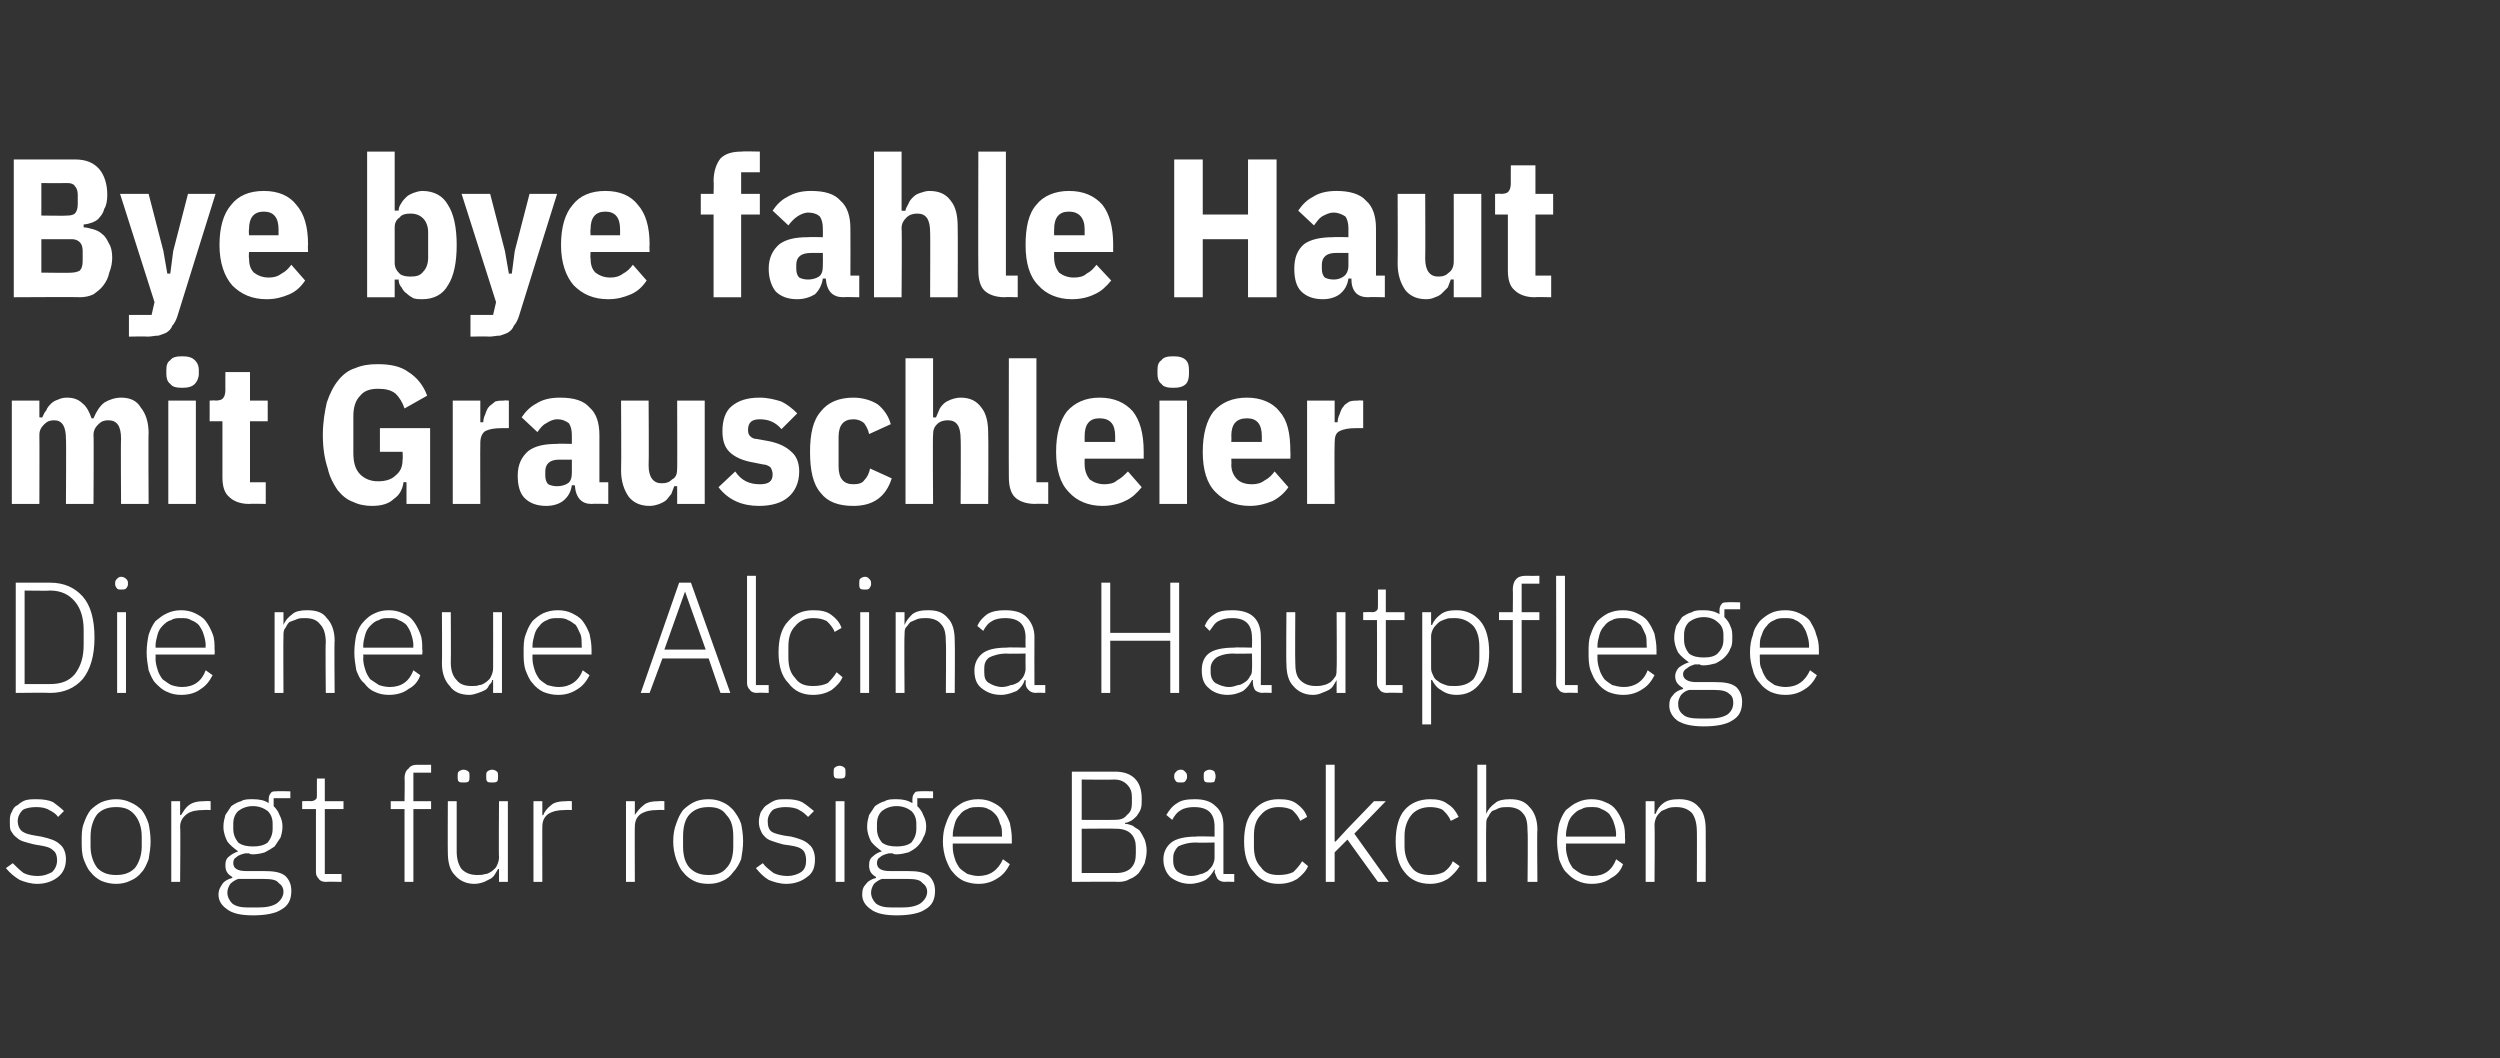
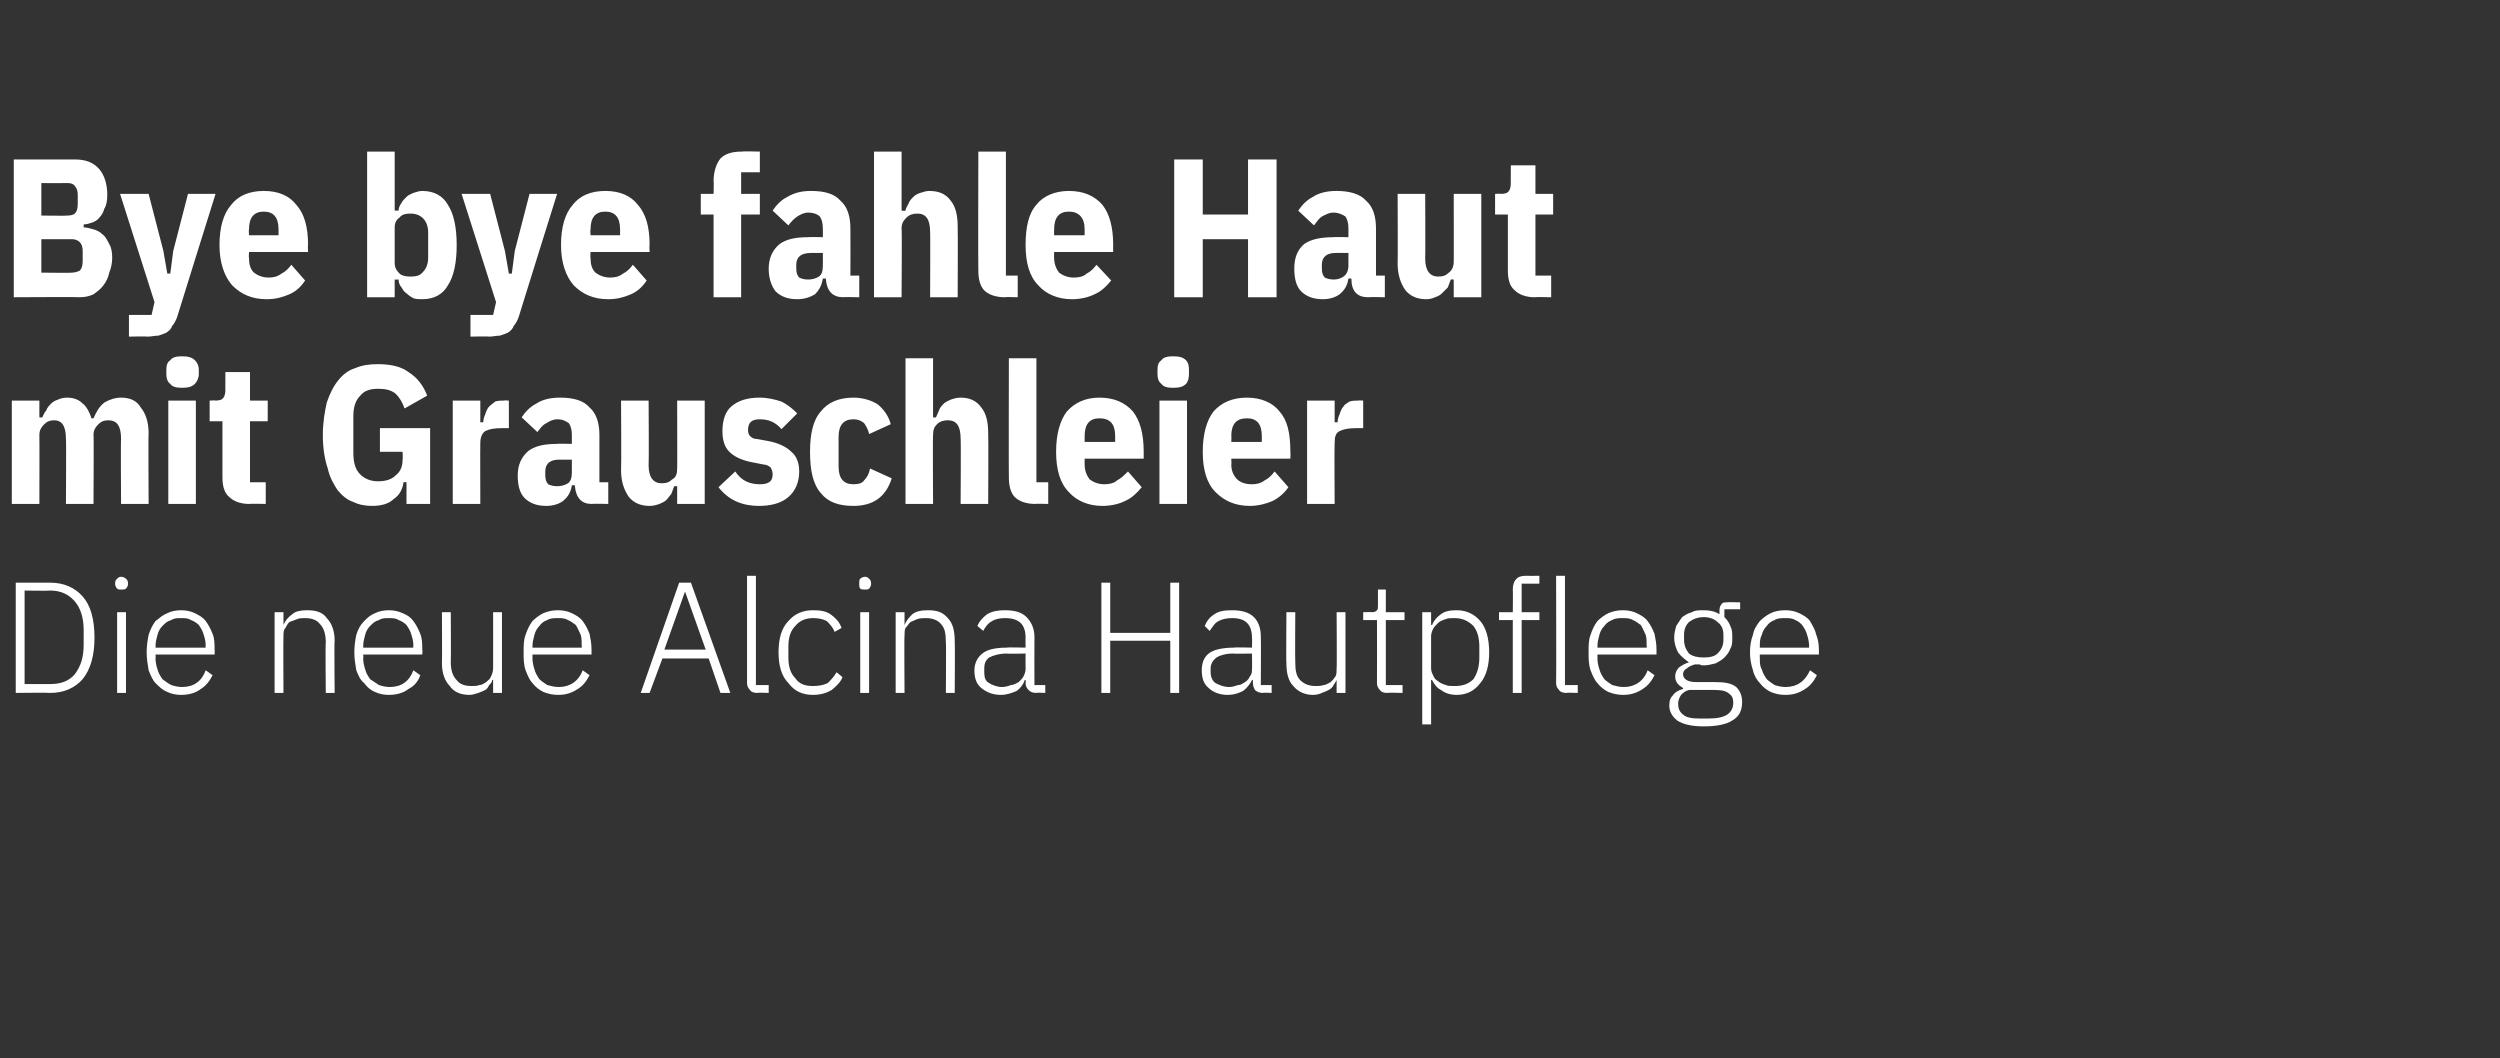
<svg xmlns="http://www.w3.org/2000/svg" version="1.1" width="254px" height="107.5px" viewBox="0 -1 254 107.5" style="top:-1px">
  <rect x="0" y="-1" width="254" height="107.5" fill="#333333" stroke="none" />
  <desc>Bye bye fahle Haut mit Grauschleier Die neue Alcina Hautpflege sorgt f r rosige B ckchen</desc>
  <defs />
  <g id="Polygon148457">
-     <path d="M 3.8 88.8 C 3.1 88.8 2.5 88.6 2 88.4 C 1.5 88.1 1 87.7 0.6 87.2 C 0.6 87.2 1.3 86.7 1.3 86.7 C 1.7 87.1 2 87.4 2.4 87.7 C 2.8 87.9 3.3 88 3.8 88 C 4.5 88 4.9 87.8 5.3 87.6 C 5.6 87.3 5.8 86.9 5.8 86.4 C 5.8 86 5.7 85.6 5.4 85.4 C 5.1 85.1 4.7 85 4.1 84.9 C 4.1 84.9 3.5 84.8 3.5 84.8 C 3.1 84.7 2.7 84.6 2.4 84.5 C 2.1 84.4 1.9 84.3 1.7 84.1 C 1.4 83.9 1.3 83.7 1.1 83.4 C 1 83.2 1 82.9 1 82.5 C 1 82.1 1 81.8 1.2 81.5 C 1.3 81.2 1.5 80.9 1.8 80.8 C 2 80.6 2.3 80.4 2.6 80.3 C 3 80.2 3.3 80.2 3.7 80.2 C 4.4 80.2 5 80.3 5.4 80.5 C 5.8 80.8 6.2 81.1 6.5 81.4 C 6.5 81.4 5.9 82 5.9 82 C 5.7 81.7 5.4 81.5 5 81.3 C 4.7 81.1 4.2 81 3.7 81 C 3.1 81 2.6 81.1 2.3 81.3 C 2 81.6 1.8 82 1.8 82.4 C 1.8 82.9 2 83.3 2.3 83.5 C 2.6 83.7 3 83.8 3.6 83.9 C 3.6 83.9 4.2 84 4.2 84 C 5.1 84.2 5.7 84.4 6.1 84.8 C 6.5 85.1 6.7 85.7 6.7 86.3 C 6.7 87.1 6.4 87.7 5.9 88.1 C 5.4 88.5 4.7 88.8 3.8 88.8 Z M 11.8 88.8 C 11.3 88.8 10.8 88.7 10.3 88.5 C 9.9 88.3 9.5 88 9.2 87.6 C 8.9 87.3 8.7 86.8 8.5 86.3 C 8.3 85.7 8.3 85.1 8.3 84.5 C 8.3 83.8 8.3 83.2 8.5 82.7 C 8.7 82.1 8.9 81.7 9.2 81.3 C 9.5 81 9.9 80.7 10.3 80.5 C 10.8 80.3 11.3 80.2 11.8 80.2 C 12.3 80.2 12.8 80.3 13.2 80.5 C 13.7 80.7 14.1 81 14.4 81.3 C 14.7 81.7 14.9 82.1 15.1 82.7 C 15.2 83.2 15.3 83.8 15.3 84.5 C 15.3 85.1 15.2 85.7 15.1 86.3 C 14.9 86.8 14.7 87.3 14.4 87.6 C 14.1 88 13.7 88.3 13.2 88.5 C 12.8 88.7 12.3 88.8 11.8 88.8 Z M 11.8 87.9 C 12.6 87.9 13.2 87.7 13.7 87.2 C 14.1 86.7 14.4 85.9 14.4 85 C 14.4 85 14.4 84 14.4 84 C 14.4 83 14.1 82.3 13.7 81.8 C 13.2 81.2 12.6 81 11.8 81 C 11 81 10.4 81.2 9.9 81.7 C 9.5 82.2 9.2 83 9.2 84 C 9.2 84 9.2 85 9.2 85 C 9.2 85.9 9.5 86.7 9.9 87.2 C 10.4 87.7 11 87.9 11.8 87.9 Z M 17.4 88.6 L 17.4 80.4 L 18.3 80.4 L 18.3 81.8 C 18.3 81.8 18.41 81.84 18.4 81.8 C 18.6 81.5 18.8 81.1 19.2 80.8 C 19.6 80.5 20.1 80.4 20.8 80.4 C 20.83 80.37 21.4 80.4 21.4 80.4 L 21.4 81.3 C 21.4 81.3 20.66 81.27 20.7 81.3 C 20 81.3 19.4 81.4 19 81.7 C 18.6 82 18.3 82.4 18.3 83 C 18.35 82.96 18.3 88.6 18.3 88.6 L 17.4 88.6 Z M 29.6 89.5 C 29.6 90.4 29.3 91 28.6 91.4 C 28 91.8 27 92 25.7 92 C 24.5 92 23.6 91.8 23.1 91.4 C 22.5 91 22.2 90.5 22.2 89.9 C 22.2 89.4 22.4 89.1 22.6 88.8 C 22.8 88.5 23.2 88.3 23.6 88.2 C 23.6 88.2 23.6 88.1 23.6 88.1 C 23.1 87.8 22.9 87.5 22.9 86.9 C 22.9 86.5 23 86.2 23.3 86 C 23.5 85.8 23.9 85.6 24.2 85.5 C 24.2 85.5 24.2 85.5 24.2 85.5 C 23.8 85.2 23.4 84.9 23.1 84.5 C 22.9 84.1 22.7 83.6 22.7 83 C 22.7 82.5 22.8 82.2 22.9 81.8 C 23.1 81.5 23.3 81.2 23.5 80.9 C 23.8 80.7 24.1 80.5 24.5 80.4 C 24.8 80.2 25.2 80.2 25.7 80.2 C 26.3 80.2 26.9 80.3 27.3 80.6 C 27.3 80.6 27.3 80.2 27.3 80.2 C 27.3 79.9 27.4 79.7 27.5 79.6 C 27.6 79.4 27.8 79.4 28.1 79.4 C 28.06 79.36 29.5 79.4 29.5 79.4 L 29.5 80.1 L 27.8 80.1 C 27.8 80.1 27.81 80.93 27.8 80.9 C 28.1 81.2 28.3 81.5 28.4 81.8 C 28.6 82.2 28.7 82.5 28.7 83 C 28.7 83.4 28.6 83.8 28.5 84.1 C 28.3 84.4 28.1 84.7 27.9 85 C 27.6 85.2 27.3 85.4 26.9 85.6 C 26.6 85.7 26.1 85.8 25.7 85.8 C 25.6 85.8 25.4 85.8 25.3 85.7 C 25.1 85.7 25 85.7 24.9 85.7 C 24.5 85.8 24.2 85.9 24 86.1 C 23.8 86.2 23.7 86.4 23.7 86.7 C 23.7 87.2 24.1 87.5 25 87.5 C 25 87.5 26.8 87.5 26.8 87.5 C 27.8 87.5 28.5 87.6 29 88 C 29.4 88.4 29.6 88.9 29.6 89.5 Z M 28.8 89.6 C 28.8 89.2 28.6 88.9 28.3 88.7 C 28.1 88.4 27.6 88.3 26.8 88.3 C 26.8 88.3 24.2 88.3 24.2 88.3 C 23.9 88.4 23.6 88.6 23.4 88.8 C 23.2 89.1 23.1 89.4 23.1 89.7 C 23.1 90.1 23.3 90.5 23.6 90.8 C 24 91.1 24.5 91.2 25.2 91.2 C 25.2 91.2 26.2 91.2 26.2 91.2 C 27 91.2 27.6 91.1 28.1 90.8 C 28.5 90.5 28.8 90.1 28.8 89.6 Z M 25.7 85 C 26.3 85 26.8 84.9 27.2 84.6 C 27.5 84.2 27.7 83.8 27.7 83.2 C 27.7 83.2 27.7 82.7 27.7 82.7 C 27.7 82.1 27.5 81.7 27.2 81.4 C 26.8 81.1 26.3 80.9 25.7 80.9 C 25.1 80.9 24.6 81.1 24.2 81.4 C 23.9 81.7 23.7 82.1 23.7 82.7 C 23.7 82.7 23.7 83.2 23.7 83.2 C 23.7 83.8 23.9 84.2 24.2 84.6 C 24.6 84.9 25.1 85 25.7 85 Z M 33.1 88.6 C 32.8 88.6 32.5 88.5 32.4 88.3 C 32.2 88.1 32.1 87.9 32.1 87.6 C 32.11 87.55 32.1 81.2 32.1 81.2 L 30.7 81.2 L 30.7 80.4 C 30.7 80.4 31.62 80.37 31.6 80.4 C 31.8 80.4 32 80.3 32.1 80.2 C 32.2 80.1 32.2 80 32.2 79.7 C 32.19 79.75 32.2 78.1 32.2 78.1 L 33 78.1 L 33 80.4 L 34.9 80.4 L 34.9 81.2 L 33 81.2 L 33 87.8 L 34.7 87.8 L 34.7 88.6 C 34.7 88.6 33.11 88.56 33.1 88.6 Z M 41.1 81.2 L 39.7 81.2 L 39.7 80.4 L 41.1 80.4 C 41.1 80.4 41.14 78.08 41.1 78.1 C 41.1 77.7 41.2 77.3 41.5 77.1 C 41.7 76.8 42 76.7 42.4 76.7 C 42.41 76.72 43.8 76.7 43.8 76.7 L 43.8 77.5 L 42 77.5 L 42 80.4 L 43.8 80.4 L 43.8 81.2 L 42 81.2 L 42 88.6 L 41.1 88.6 L 41.1 81.2 Z M 50.7 87.3 C 50.7 87.3 50.6 87.27 50.6 87.3 C 50.5 87.5 50.4 87.6 50.3 87.8 C 50.2 88 50 88.2 49.8 88.3 C 49.6 88.4 49.4 88.5 49.2 88.6 C 48.9 88.7 48.6 88.8 48.2 88.8 C 47.4 88.8 46.7 88.5 46.2 87.9 C 45.7 87.4 45.5 86.6 45.5 85.6 C 45.48 85.63 45.5 80.4 45.5 80.4 L 46.4 80.4 C 46.4 80.4 46.39 85.46 46.4 85.5 C 46.4 86.3 46.6 86.9 46.9 87.3 C 47.3 87.7 47.8 87.9 48.5 87.9 C 48.8 87.9 49 87.9 49.3 87.8 C 49.6 87.8 49.8 87.6 50 87.5 C 50.2 87.3 50.4 87.2 50.5 86.9 C 50.6 86.7 50.7 86.4 50.7 86.1 C 50.66 86.11 50.7 80.4 50.7 80.4 L 51.6 80.4 L 51.6 88.6 L 50.7 88.6 L 50.7 87.3 Z M 47.1 78.5 C 46.9 78.5 46.7 78.5 46.6 78.4 C 46.5 78.3 46.5 78.1 46.5 78 C 46.5 78 46.5 77.8 46.5 77.8 C 46.5 77.6 46.5 77.5 46.6 77.4 C 46.7 77.3 46.9 77.2 47.1 77.2 C 47.3 77.2 47.5 77.3 47.6 77.4 C 47.7 77.5 47.7 77.6 47.7 77.8 C 47.7 77.8 47.7 78 47.7 78 C 47.7 78.1 47.7 78.3 47.6 78.4 C 47.5 78.5 47.3 78.5 47.1 78.5 Z M 50 78.5 C 49.8 78.5 49.6 78.5 49.5 78.4 C 49.4 78.3 49.4 78.1 49.4 78 C 49.4 78 49.4 77.8 49.4 77.8 C 49.4 77.6 49.4 77.5 49.5 77.4 C 49.6 77.3 49.8 77.2 50 77.2 C 50.2 77.2 50.4 77.3 50.5 77.4 C 50.6 77.5 50.6 77.6 50.6 77.8 C 50.6 77.8 50.6 78 50.6 78 C 50.6 78.1 50.6 78.3 50.5 78.4 C 50.4 78.5 50.2 78.5 50 78.5 Z M 54.2 88.6 L 54.2 80.4 L 55.1 80.4 L 55.1 81.8 C 55.1 81.8 55.15 81.84 55.2 81.8 C 55.3 81.5 55.6 81.1 56 80.8 C 56.3 80.5 56.9 80.4 57.6 80.4 C 57.58 80.37 58.1 80.4 58.1 80.4 L 58.1 81.3 C 58.1 81.3 57.4 81.27 57.4 81.3 C 56.7 81.3 56.2 81.4 55.7 81.7 C 55.3 82 55.1 82.4 55.1 83 C 55.09 82.96 55.1 88.6 55.1 88.6 L 54.2 88.6 Z M 63.6 88.6 L 63.6 80.4 L 64.5 80.4 L 64.5 81.8 C 64.5 81.8 64.54 81.84 64.5 81.8 C 64.7 81.5 65 81.1 65.4 80.8 C 65.7 80.5 66.3 80.4 67 80.4 C 66.97 80.37 67.5 80.4 67.5 80.4 L 67.5 81.3 C 67.5 81.3 66.79 81.27 66.8 81.3 C 66.1 81.3 65.6 81.4 65.1 81.7 C 64.7 82 64.5 82.4 64.5 83 C 64.48 82.96 64.5 88.6 64.5 88.6 L 63.6 88.6 Z M 72 88.8 C 71.4 88.8 70.9 88.7 70.5 88.5 C 70.1 88.3 69.7 88 69.4 87.6 C 69.1 87.3 68.9 86.8 68.7 86.3 C 68.5 85.7 68.4 85.1 68.4 84.5 C 68.4 83.8 68.5 83.2 68.7 82.7 C 68.9 82.1 69.1 81.7 69.4 81.3 C 69.7 81 70.1 80.7 70.5 80.5 C 70.9 80.3 71.4 80.2 72 80.2 C 72.5 80.2 73 80.3 73.4 80.5 C 73.9 80.7 74.2 81 74.5 81.3 C 74.8 81.7 75.1 82.1 75.3 82.7 C 75.4 83.2 75.5 83.8 75.5 84.5 C 75.5 85.1 75.4 85.7 75.3 86.3 C 75.1 86.8 74.8 87.3 74.5 87.6 C 74.2 88 73.9 88.3 73.4 88.5 C 73 88.7 72.5 88.8 72 88.8 Z M 72 87.9 C 72.8 87.9 73.4 87.7 73.8 87.2 C 74.3 86.7 74.5 85.9 74.5 85 C 74.5 85 74.5 84 74.5 84 C 74.5 83 74.3 82.3 73.8 81.8 C 73.4 81.2 72.8 81 72 81 C 71.2 81 70.6 81.2 70.1 81.7 C 69.6 82.2 69.4 83 69.4 84 C 69.4 84 69.4 85 69.4 85 C 69.4 85.9 69.6 86.7 70.1 87.2 C 70.6 87.7 71.2 87.9 72 87.9 Z M 79.9 88.8 C 79.2 88.8 78.6 88.6 78.1 88.4 C 77.6 88.1 77.2 87.7 76.8 87.2 C 76.8 87.2 77.5 86.7 77.5 86.7 C 77.8 87.1 78.2 87.4 78.6 87.7 C 79 87.9 79.5 88 80 88 C 80.6 88 81.1 87.8 81.4 87.6 C 81.8 87.3 81.9 86.9 81.9 86.4 C 81.9 86 81.8 85.6 81.6 85.4 C 81.3 85.1 80.9 85 80.3 84.9 C 80.3 84.9 79.6 84.8 79.6 84.8 C 79.2 84.7 78.9 84.6 78.6 84.5 C 78.3 84.4 78 84.3 77.8 84.1 C 77.6 83.9 77.4 83.7 77.3 83.4 C 77.2 83.2 77.1 82.9 77.1 82.5 C 77.1 82.1 77.2 81.8 77.3 81.5 C 77.5 81.2 77.7 80.9 77.9 80.8 C 78.2 80.6 78.5 80.4 78.8 80.3 C 79.1 80.2 79.5 80.2 79.9 80.2 C 80.6 80.2 81.1 80.3 81.5 80.5 C 82 80.8 82.3 81.1 82.7 81.4 C 82.7 81.4 82.1 82 82.1 82 C 81.8 81.7 81.6 81.5 81.2 81.3 C 80.9 81.1 80.4 81 79.8 81 C 79.3 81 78.8 81.1 78.5 81.3 C 78.2 81.6 78 82 78 82.4 C 78 82.9 78.1 83.3 78.4 83.5 C 78.7 83.7 79.2 83.8 79.7 83.9 C 79.7 83.9 80.4 84 80.4 84 C 81.2 84.2 81.8 84.4 82.2 84.8 C 82.6 85.1 82.8 85.7 82.8 86.3 C 82.8 87.1 82.6 87.7 82 88.1 C 81.5 88.5 80.8 88.8 79.9 88.8 Z M 85.3 78.1 C 85.1 78.1 84.9 78.1 84.8 78 C 84.7 77.9 84.7 77.7 84.7 77.6 C 84.7 77.6 84.7 77.4 84.7 77.4 C 84.7 77.2 84.7 77.1 84.8 77 C 84.9 76.9 85.1 76.8 85.3 76.8 C 85.5 76.8 85.7 76.9 85.8 77 C 85.9 77.1 85.9 77.2 85.9 77.4 C 85.9 77.4 85.9 77.6 85.9 77.6 C 85.9 77.7 85.9 77.9 85.8 78 C 85.7 78.1 85.5 78.1 85.3 78.1 Z M 84.9 80.4 L 85.8 80.4 L 85.8 88.6 L 84.9 88.6 L 84.9 80.4 Z M 95 89.5 C 95 90.4 94.7 91 94 91.4 C 93.4 91.8 92.4 92 91.1 92 C 89.9 92 89 91.8 88.5 91.4 C 87.9 91 87.6 90.5 87.6 89.9 C 87.6 89.4 87.7 89.1 88 88.8 C 88.2 88.5 88.6 88.3 89 88.2 C 89 88.2 89 88.1 89 88.1 C 88.5 87.8 88.3 87.5 88.3 86.9 C 88.3 86.5 88.4 86.2 88.7 86 C 88.9 85.8 89.2 85.6 89.6 85.5 C 89.6 85.5 89.6 85.5 89.6 85.5 C 89.2 85.2 88.8 84.9 88.5 84.5 C 88.3 84.1 88.1 83.6 88.1 83 C 88.1 82.5 88.2 82.2 88.3 81.8 C 88.5 81.5 88.7 81.2 88.9 80.9 C 89.2 80.7 89.5 80.5 89.9 80.4 C 90.2 80.2 90.6 80.2 91.1 80.2 C 91.7 80.2 92.2 80.3 92.7 80.6 C 92.7 80.6 92.7 80.2 92.7 80.2 C 92.7 79.9 92.8 79.7 92.9 79.6 C 93 79.4 93.2 79.4 93.5 79.4 C 93.46 79.36 94.8 79.4 94.8 79.4 L 94.8 80.1 L 93.2 80.1 C 93.2 80.1 93.2 80.93 93.2 80.9 C 93.5 81.2 93.7 81.5 93.8 81.8 C 94 82.2 94.1 82.5 94.1 83 C 94.1 83.4 94 83.8 93.8 84.1 C 93.7 84.4 93.5 84.7 93.2 85 C 93 85.2 92.7 85.4 92.3 85.6 C 91.9 85.7 91.5 85.8 91.1 85.8 C 90.9 85.8 90.8 85.8 90.7 85.7 C 90.5 85.7 90.4 85.7 90.3 85.7 C 89.9 85.8 89.6 85.9 89.4 86.1 C 89.2 86.2 89.1 86.4 89.1 86.7 C 89.1 87.2 89.5 87.5 90.4 87.5 C 90.4 87.5 92.2 87.5 92.2 87.5 C 93.2 87.5 93.9 87.6 94.4 88 C 94.8 88.4 95 88.9 95 89.5 Z M 94.2 89.6 C 94.2 89.2 94 88.9 93.7 88.7 C 93.5 88.4 93 88.3 92.2 88.3 C 92.2 88.3 89.6 88.3 89.6 88.3 C 89.3 88.4 89 88.6 88.8 88.8 C 88.6 89.1 88.5 89.4 88.5 89.7 C 88.5 90.1 88.7 90.5 89 90.8 C 89.4 91.1 89.9 91.2 90.6 91.2 C 90.6 91.2 91.6 91.2 91.6 91.2 C 92.4 91.2 93 91.1 93.5 90.8 C 93.9 90.5 94.2 90.1 94.2 89.6 Z M 91.1 85 C 91.7 85 92.2 84.9 92.6 84.6 C 92.9 84.2 93.1 83.8 93.1 83.2 C 93.1 83.2 93.1 82.7 93.1 82.7 C 93.1 82.1 92.9 81.7 92.6 81.4 C 92.2 81.1 91.7 80.9 91.1 80.9 C 90.5 80.9 90 81.1 89.6 81.4 C 89.3 81.7 89.1 82.1 89.1 82.7 C 89.1 82.7 89.1 83.2 89.1 83.2 C 89.1 83.8 89.3 84.2 89.6 84.6 C 90 84.9 90.5 85 91.1 85 Z M 99.4 88.8 C 98.9 88.8 98.4 88.7 97.9 88.5 C 97.5 88.3 97.1 88 96.8 87.6 C 96.5 87.3 96.3 86.8 96.1 86.3 C 95.9 85.7 95.8 85.1 95.8 84.5 C 95.8 83.8 95.9 83.2 96.1 82.7 C 96.3 82.1 96.5 81.7 96.8 81.3 C 97.1 81 97.5 80.7 97.9 80.5 C 98.4 80.3 98.8 80.2 99.4 80.2 C 99.9 80.2 100.4 80.3 100.8 80.5 C 101.2 80.7 101.6 80.9 101.9 81.3 C 102.2 81.7 102.4 82.1 102.6 82.6 C 102.7 83.1 102.8 83.6 102.8 84.2 C 102.8 84.22 102.8 84.7 102.8 84.7 L 96.8 84.7 C 96.8 84.7 96.8 85.06 96.8 85.1 C 96.8 85.5 96.9 85.9 97 86.2 C 97.1 86.6 97.3 86.9 97.5 87.2 C 97.7 87.4 98 87.6 98.3 87.8 C 98.7 87.9 99 88 99.4 88 C 100.6 88 101.4 87.4 101.9 86.3 C 101.9 86.3 102.6 86.8 102.6 86.8 C 102.3 87.4 101.9 87.9 101.4 88.2 C 100.8 88.6 100.2 88.8 99.4 88.8 Z M 99.4 81 C 99 81 98.6 81 98.3 81.2 C 98 81.3 97.7 81.5 97.5 81.8 C 97.3 82 97.1 82.3 97 82.7 C 96.9 83.1 96.8 83.4 96.8 83.9 C 96.8 83.87 96.8 84 96.8 84 L 101.8 84 C 101.8 84 101.82 83.83 101.8 83.8 C 101.8 83.4 101.8 83 101.6 82.7 C 101.5 82.3 101.4 82 101.1 81.7 C 100.9 81.5 100.7 81.3 100.4 81.2 C 100.1 81 99.7 81 99.4 81 Z M 108.9 77.4 C 108.9 77.4 113.25 77.39 113.3 77.4 C 114.1 77.4 114.8 77.6 115.3 78.1 C 115.8 78.6 116 79.3 116 80.2 C 116 80.6 116 80.9 115.9 81.2 C 115.8 81.5 115.6 81.7 115.5 81.9 C 115.3 82.1 115.1 82.3 114.9 82.4 C 114.7 82.5 114.5 82.6 114.3 82.6 C 114.3 82.6 114.3 82.7 114.3 82.7 C 114.6 82.7 114.8 82.8 115.1 82.9 C 115.3 83.1 115.6 83.2 115.8 83.4 C 116 83.7 116.1 83.9 116.3 84.3 C 116.4 84.6 116.5 85 116.5 85.4 C 116.5 85.9 116.4 86.3 116.3 86.7 C 116.1 87.1 115.9 87.4 115.7 87.7 C 115.4 88 115.1 88.2 114.8 88.3 C 114.5 88.5 114.1 88.6 113.6 88.6 C 113.65 88.56 108.9 88.6 108.9 88.6 L 108.9 77.4 Z M 109.9 87.7 C 109.9 87.7 113.4 87.71 113.4 87.7 C 114.1 87.7 114.6 87.5 114.9 87.2 C 115.3 86.8 115.4 86.3 115.4 85.7 C 115.4 85.7 115.4 85.1 115.4 85.1 C 115.4 84.6 115.3 84.1 114.9 83.7 C 114.6 83.4 114.1 83.2 113.4 83.2 C 113.4 83.17 109.9 83.2 109.9 83.2 L 109.9 87.7 Z M 109.9 82.3 C 109.9 82.3 113.16 82.32 113.2 82.3 C 113.8 82.3 114.2 82.2 114.5 81.8 C 114.9 81.5 115 81.1 115 80.6 C 115 80.6 115 80 115 80 C 115 79.5 114.9 79.1 114.5 78.7 C 114.2 78.4 113.8 78.2 113.2 78.2 C 113.16 78.24 109.9 78.2 109.9 78.2 L 109.9 82.3 Z M 124.5 88.6 C 124.1 88.6 123.9 88.5 123.7 88.3 C 123.6 88.1 123.5 87.9 123.4 87.6 C 123.45 87.55 123.4 87.3 123.4 87.3 C 123.4 87.3 123.37 87.27 123.4 87.3 C 123.2 87.7 122.9 88.1 122.5 88.4 C 122.1 88.6 121.5 88.8 120.9 88.8 C 120.1 88.8 119.4 88.5 118.9 88.1 C 118.5 87.7 118.2 87.1 118.2 86.3 C 118.2 85.6 118.5 85 119 84.6 C 119.5 84.2 120.4 84 121.5 84 C 121.53 83.95 123.4 84 123.4 84 C 123.4 84 123.4 82.99 123.4 83 C 123.4 81.6 122.7 81 121.3 81 C 120.8 81 120.3 81.1 120 81.3 C 119.6 81.5 119.3 81.9 119.1 82.3 C 119.1 82.3 118.5 81.8 118.5 81.8 C 118.8 81.3 119.1 80.9 119.6 80.6 C 120 80.3 120.6 80.2 121.4 80.2 C 122.3 80.2 123 80.4 123.5 80.9 C 124.1 81.4 124.3 82.1 124.3 82.9 C 124.31 82.92 124.3 87.8 124.3 87.8 L 125.4 87.8 L 125.4 88.6 C 125.4 88.6 124.48 88.56 124.5 88.6 Z M 121 88 C 121.4 88 121.7 87.9 122 87.8 C 122.2 87.8 122.5 87.6 122.7 87.5 C 122.9 87.3 123.1 87.1 123.2 86.9 C 123.3 86.7 123.4 86.4 123.4 86.2 C 123.4 86.17 123.4 84.6 123.4 84.6 C 123.4 84.6 121.5 84.64 121.5 84.6 C 120.7 84.6 120.1 84.8 119.7 85 C 119.4 85.3 119.2 85.7 119.2 86.1 C 119.2 86.1 119.2 86.5 119.2 86.5 C 119.2 87 119.4 87.4 119.7 87.6 C 120 87.8 120.5 88 121 88 Z M 120 78.5 C 119.7 78.5 119.6 78.5 119.5 78.4 C 119.4 78.3 119.3 78.1 119.3 78 C 119.3 78 119.3 77.8 119.3 77.8 C 119.3 77.6 119.4 77.5 119.5 77.4 C 119.6 77.3 119.7 77.2 120 77.2 C 120.2 77.2 120.3 77.3 120.4 77.4 C 120.5 77.5 120.6 77.6 120.6 77.8 C 120.6 77.8 120.6 78 120.6 78 C 120.6 78.1 120.5 78.3 120.4 78.4 C 120.3 78.5 120.2 78.5 120 78.5 Z M 122.9 78.5 C 122.7 78.5 122.5 78.5 122.4 78.4 C 122.3 78.3 122.3 78.1 122.3 78 C 122.3 78 122.3 77.8 122.3 77.8 C 122.3 77.6 122.3 77.5 122.4 77.4 C 122.5 77.3 122.7 77.2 122.9 77.2 C 123.1 77.2 123.3 77.3 123.4 77.4 C 123.4 77.5 123.5 77.6 123.5 77.8 C 123.5 77.8 123.5 78 123.5 78 C 123.5 78.1 123.4 78.3 123.4 78.4 C 123.3 78.5 123.1 78.5 122.9 78.5 Z M 129.9 88.8 C 128.8 88.8 128 88.4 127.4 87.6 C 126.7 86.9 126.4 85.8 126.4 84.5 C 126.4 83.1 126.7 82 127.4 81.3 C 128 80.6 128.8 80.2 129.9 80.2 C 130.7 80.2 131.3 80.3 131.8 80.7 C 132.2 81 132.6 81.4 132.8 82 C 132.8 82 132.1 82.4 132.1 82.4 C 131.9 81.9 131.6 81.6 131.3 81.3 C 130.9 81.1 130.5 81 129.9 81 C 129.1 81 128.5 81.3 128.1 81.8 C 127.6 82.3 127.4 83 127.4 83.9 C 127.4 83.9 127.4 85 127.4 85 C 127.4 85.9 127.6 86.6 128.1 87.1 C 128.5 87.7 129.1 87.9 129.9 87.9 C 130.5 87.9 131 87.8 131.4 87.6 C 131.7 87.3 132 87 132.3 86.5 C 132.3 86.5 132.9 87 132.9 87 C 132.7 87.5 132.3 87.9 131.8 88.3 C 131.3 88.6 130.7 88.8 129.9 88.8 Z M 134.7 76.7 L 135.6 76.7 L 135.6 84.5 L 135.7 84.5 L 136.9 83.2 L 139.6 80.4 L 140.8 80.4 L 137.6 83.7 L 141.1 88.6 L 140 88.6 L 136.9 84.3 L 135.6 85.6 L 135.6 88.6 L 134.7 88.6 L 134.7 76.7 Z M 145.3 88.8 C 144.2 88.8 143.3 88.4 142.7 87.6 C 142.1 86.9 141.8 85.8 141.8 84.5 C 141.8 83.1 142.1 82 142.7 81.3 C 143.3 80.6 144.2 80.2 145.3 80.2 C 146 80.2 146.6 80.3 147.1 80.7 C 147.6 81 147.9 81.4 148.2 82 C 148.2 82 147.4 82.4 147.4 82.4 C 147.2 81.9 146.9 81.6 146.6 81.3 C 146.3 81.1 145.8 81 145.3 81 C 144.5 81 143.8 81.3 143.4 81.8 C 143 82.3 142.7 83 142.7 83.9 C 142.7 83.9 142.7 85 142.7 85 C 142.7 85.9 143 86.6 143.4 87.1 C 143.8 87.7 144.5 87.9 145.3 87.9 C 145.8 87.9 146.3 87.8 146.7 87.6 C 147.1 87.3 147.4 87 147.6 86.5 C 147.6 86.5 148.3 87 148.3 87 C 148 87.5 147.6 87.9 147.1 88.3 C 146.6 88.6 146 88.8 145.3 88.8 Z M 150.1 76.7 L 151 76.7 L 151 81.7 C 151 81.7 151.02 81.67 151 81.7 C 151.2 81.2 151.5 80.9 151.9 80.6 C 152.2 80.3 152.8 80.2 153.4 80.2 C 154.3 80.2 154.9 80.4 155.4 81 C 155.9 81.5 156.2 82.3 156.2 83.3 C 156.15 83.3 156.2 88.6 156.2 88.6 L 155.2 88.6 C 155.2 88.6 155.25 83.46 155.2 83.5 C 155.2 82.6 155.1 82 154.7 81.6 C 154.4 81.2 153.8 81 153.2 81 C 152.9 81 152.6 81 152.3 81.1 C 152.1 81.2 151.9 81.3 151.6 81.4 C 151.4 81.6 151.3 81.8 151.2 82 C 151 82.2 151 82.5 151 82.8 C 150.97 82.8 151 88.6 151 88.6 L 150.1 88.6 L 150.1 76.7 Z M 161.7 88.8 C 161.2 88.8 160.7 88.7 160.3 88.5 C 159.8 88.3 159.5 88 159.1 87.6 C 158.8 87.3 158.6 86.8 158.4 86.3 C 158.3 85.7 158.2 85.1 158.2 84.5 C 158.2 83.8 158.3 83.2 158.4 82.7 C 158.6 82.1 158.8 81.7 159.1 81.3 C 159.5 81 159.8 80.7 160.3 80.5 C 160.7 80.3 161.2 80.2 161.7 80.2 C 162.2 80.2 162.7 80.3 163.1 80.5 C 163.6 80.7 163.9 80.9 164.2 81.3 C 164.5 81.7 164.7 82.1 164.9 82.6 C 165.1 83.1 165.1 83.6 165.1 84.2 C 165.14 84.22 165.1 84.7 165.1 84.7 L 159.1 84.7 C 159.1 84.7 159.14 85.06 159.1 85.1 C 159.1 85.5 159.2 85.9 159.3 86.2 C 159.4 86.6 159.6 86.9 159.8 87.2 C 160.1 87.4 160.3 87.6 160.7 87.8 C 161 87.9 161.4 88 161.8 88 C 163 88 163.8 87.4 164.2 86.3 C 164.2 86.3 164.9 86.8 164.9 86.8 C 164.7 87.4 164.3 87.9 163.7 88.2 C 163.2 88.6 162.5 88.8 161.7 88.8 Z M 161.7 81 C 161.3 81 161 81 160.7 81.2 C 160.3 81.3 160.1 81.5 159.8 81.8 C 159.6 82 159.4 82.3 159.3 82.7 C 159.2 83.1 159.1 83.4 159.1 83.9 C 159.14 83.87 159.1 84 159.1 84 L 164.2 84 C 164.2 84 164.16 83.83 164.2 83.8 C 164.2 83.4 164.1 83 164 82.7 C 163.9 82.3 163.7 82 163.5 81.7 C 163.3 81.5 163 81.3 162.7 81.2 C 162.4 81 162.1 81 161.7 81 Z M 167.2 88.6 L 167.2 80.4 L 168.1 80.4 L 168.1 81.7 C 168.1 81.7 168.19 81.67 168.2 81.7 C 168.4 81.2 168.6 80.9 169 80.6 C 169.4 80.3 169.9 80.2 170.6 80.2 C 171.4 80.2 172.1 80.4 172.6 81 C 173.1 81.5 173.3 82.3 173.3 83.3 C 173.32 83.3 173.3 88.6 173.3 88.6 L 172.4 88.6 C 172.4 88.6 172.42 83.46 172.4 83.5 C 172.4 82.6 172.2 82 171.9 81.6 C 171.5 81.2 171 81 170.3 81 C 170.1 81 169.8 81 169.5 81.1 C 169.3 81.2 169 81.3 168.8 81.4 C 168.6 81.6 168.4 81.8 168.3 82 C 168.2 82.2 168.1 82.5 168.1 82.8 C 168.14 82.8 168.1 88.6 168.1 88.6 L 167.2 88.6 Z " stroke="none" fill="#fff" />
-   </g>
+     </g>
  <g id="Polygon148456">
    <path d="M 1.6 58.2 C 1.6 58.2 5.08 58.19 5.1 58.2 C 6.5 58.2 7.6 58.7 8.4 59.6 C 9.2 60.5 9.6 61.9 9.6 63.8 C 9.6 65.6 9.2 67 8.4 68 C 7.6 68.9 6.5 69.4 5.1 69.4 C 5.08 69.36 1.6 69.4 1.6 69.4 L 1.6 58.2 Z M 5.1 68.5 C 6.2 68.5 7 68.2 7.6 67.5 C 8.2 66.7 8.5 65.8 8.5 64.5 C 8.5 64.5 8.5 63 8.5 63 C 8.5 61.8 8.2 60.8 7.6 60.1 C 7 59.4 6.2 59 5.1 59 C 5.1 59.04 2.5 59 2.5 59 L 2.5 68.5 C 2.5 68.5 5.1 68.51 5.1 68.5 Z M 12.3 58.9 C 12.1 58.9 12 58.9 11.9 58.8 C 11.8 58.7 11.7 58.5 11.7 58.4 C 11.7 58.4 11.7 58.2 11.7 58.2 C 11.7 58 11.8 57.9 11.9 57.8 C 12 57.7 12.1 57.6 12.3 57.6 C 12.5 57.6 12.7 57.7 12.8 57.8 C 12.9 57.9 13 58 13 58.2 C 13 58.2 13 58.4 13 58.4 C 13 58.5 12.9 58.7 12.8 58.8 C 12.7 58.9 12.5 58.9 12.3 58.9 Z M 11.9 61.2 L 12.8 61.2 L 12.8 69.4 L 11.9 69.4 L 11.9 61.2 Z M 18.4 69.6 C 17.9 69.6 17.4 69.5 17 69.3 C 16.5 69.1 16.2 68.8 15.8 68.4 C 15.5 68.1 15.3 67.6 15.1 67.1 C 15 66.5 14.9 65.9 14.9 65.3 C 14.9 64.6 15 64 15.1 63.5 C 15.3 62.9 15.5 62.5 15.8 62.1 C 16.2 61.8 16.5 61.5 17 61.3 C 17.4 61.1 17.9 61 18.4 61 C 18.9 61 19.4 61.1 19.8 61.3 C 20.2 61.5 20.6 61.7 20.9 62.1 C 21.2 62.5 21.4 62.9 21.6 63.4 C 21.8 63.9 21.8 64.4 21.8 65 C 21.84 65.02 21.8 65.5 21.8 65.5 L 15.8 65.5 C 15.8 65.5 15.83 65.86 15.8 65.9 C 15.8 66.3 15.9 66.7 16 67 C 16.1 67.4 16.3 67.7 16.5 68 C 16.8 68.2 17 68.4 17.4 68.6 C 17.7 68.7 18.1 68.8 18.5 68.8 C 19.7 68.8 20.5 68.2 20.9 67.1 C 20.9 67.1 21.6 67.6 21.6 67.6 C 21.3 68.2 20.9 68.7 20.4 69 C 19.9 69.4 19.2 69.6 18.4 69.6 Z M 18.4 61.8 C 18 61.8 17.7 61.8 17.4 62 C 17 62.1 16.8 62.3 16.5 62.6 C 16.3 62.8 16.1 63.1 16 63.5 C 15.9 63.9 15.8 64.2 15.8 64.7 C 15.83 64.67 15.8 64.8 15.8 64.8 L 20.9 64.8 C 20.9 64.8 20.85 64.63 20.9 64.6 C 20.9 64.2 20.8 63.8 20.7 63.5 C 20.6 63.1 20.4 62.8 20.2 62.5 C 20 62.3 19.7 62.1 19.4 62 C 19.1 61.8 18.8 61.8 18.4 61.8 Z M 27.9 69.4 L 27.9 61.2 L 28.8 61.2 L 28.8 62.5 C 28.8 62.5 28.82 62.47 28.8 62.5 C 29 62 29.3 61.7 29.7 61.4 C 30 61.1 30.6 61 31.2 61 C 32.1 61 32.8 61.2 33.2 61.8 C 33.7 62.3 34 63.1 34 64.1 C 33.95 64.1 34 69.4 34 69.4 L 33.1 69.4 C 33.1 69.4 33.05 64.26 33.1 64.3 C 33.1 63.4 32.9 62.8 32.5 62.4 C 32.2 62 31.7 61.8 31 61.8 C 30.7 61.8 30.4 61.8 30.2 61.9 C 29.9 62 29.7 62.1 29.4 62.2 C 29.2 62.4 29.1 62.6 29 62.8 C 28.8 63 28.8 63.3 28.8 63.6 C 28.77 63.6 28.8 69.4 28.8 69.4 L 27.9 69.4 Z M 39.5 69.6 C 39 69.6 38.5 69.5 38.1 69.3 C 37.6 69.1 37.3 68.8 37 68.4 C 36.6 68.1 36.4 67.6 36.2 67.1 C 36.1 66.5 36 65.9 36 65.3 C 36 64.6 36.1 64 36.2 63.5 C 36.4 62.9 36.6 62.5 37 62.1 C 37.3 61.8 37.6 61.5 38.1 61.3 C 38.5 61.1 39 61 39.5 61 C 40 61 40.5 61.1 40.9 61.3 C 41.4 61.5 41.7 61.7 42 62.1 C 42.3 62.5 42.5 62.9 42.7 63.4 C 42.9 63.9 42.9 64.4 42.9 65 C 42.95 65.02 42.9 65.5 42.9 65.5 L 36.9 65.5 C 36.9 65.5 36.94 65.86 36.9 65.9 C 36.9 66.3 37 66.7 37.1 67 C 37.2 67.4 37.4 67.7 37.6 68 C 37.9 68.2 38.2 68.4 38.5 68.6 C 38.8 68.7 39.2 68.8 39.6 68.8 C 40.8 68.8 41.6 68.2 42 67.1 C 42 67.1 42.7 67.6 42.7 67.6 C 42.5 68.2 42.1 68.7 41.5 69 C 41 69.4 40.3 69.6 39.5 69.6 Z M 39.5 61.8 C 39.1 61.8 38.8 61.8 38.5 62 C 38.1 62.1 37.9 62.3 37.6 62.6 C 37.4 62.8 37.2 63.1 37.1 63.5 C 37 63.9 36.9 64.2 36.9 64.7 C 36.94 64.67 36.9 64.8 36.9 64.8 L 42 64.8 C 42 64.8 41.96 64.63 42 64.6 C 42 64.2 41.9 63.8 41.8 63.5 C 41.7 63.1 41.5 62.8 41.3 62.5 C 41.1 62.3 40.8 62.1 40.5 62 C 40.2 61.8 39.9 61.8 39.5 61.8 Z M 50.1 68.1 C 50.1 68.1 50.05 68.07 50 68.1 C 50 68.3 49.9 68.4 49.7 68.6 C 49.6 68.8 49.5 69 49.3 69.1 C 49.1 69.2 48.9 69.3 48.6 69.4 C 48.3 69.5 48 69.6 47.7 69.6 C 46.8 69.6 46.1 69.3 45.7 68.7 C 45.2 68.2 44.9 67.4 44.9 66.4 C 44.93 66.43 44.9 61.2 44.9 61.2 L 45.8 61.2 C 45.8 61.2 45.83 66.26 45.8 66.3 C 45.8 67.1 46 67.7 46.4 68.1 C 46.7 68.5 47.2 68.7 47.9 68.7 C 48.2 68.7 48.5 68.7 48.7 68.6 C 49 68.6 49.2 68.4 49.4 68.3 C 49.6 68.1 49.8 68 49.9 67.7 C 50 67.5 50.1 67.2 50.1 66.9 C 50.11 66.91 50.1 61.2 50.1 61.2 L 51 61.2 L 51 69.4 L 50.1 69.4 L 50.1 68.1 Z M 56.7 69.6 C 56.2 69.6 55.7 69.5 55.2 69.3 C 54.8 69.1 54.4 68.8 54.1 68.4 C 53.8 68.1 53.6 67.6 53.4 67.1 C 53.2 66.5 53.2 65.9 53.2 65.3 C 53.2 64.6 53.2 64 53.4 63.5 C 53.6 62.9 53.8 62.5 54.1 62.1 C 54.4 61.8 54.8 61.5 55.2 61.3 C 55.7 61.1 56.1 61 56.7 61 C 57.2 61 57.7 61.1 58.1 61.3 C 58.5 61.5 58.9 61.7 59.2 62.1 C 59.5 62.5 59.7 62.9 59.9 63.4 C 60 63.9 60.1 64.4 60.1 65 C 60.11 65.02 60.1 65.5 60.1 65.5 L 54.1 65.5 C 54.1 65.5 54.11 65.86 54.1 65.9 C 54.1 66.3 54.2 66.7 54.3 67 C 54.4 67.4 54.6 67.7 54.8 68 C 55 68.2 55.3 68.4 55.6 68.6 C 56 68.7 56.3 68.8 56.8 68.8 C 57.9 68.8 58.8 68.2 59.2 67.1 C 59.2 67.1 59.9 67.6 59.9 67.6 C 59.6 68.2 59.2 68.7 58.7 69 C 58.1 69.4 57.5 69.6 56.7 69.6 Z M 56.7 61.8 C 56.3 61.8 55.9 61.8 55.6 62 C 55.3 62.1 55 62.3 54.8 62.6 C 54.6 62.8 54.4 63.1 54.3 63.5 C 54.2 63.9 54.1 64.2 54.1 64.7 C 54.11 64.67 54.1 64.8 54.1 64.8 L 59.1 64.8 C 59.1 64.8 59.13 64.63 59.1 64.6 C 59.1 64.2 59.1 63.8 59 63.5 C 58.8 63.1 58.7 62.8 58.5 62.5 C 58.2 62.3 58 62.1 57.7 62 C 57.4 61.8 57 61.8 56.7 61.8 Z M 73.2 69.4 L 72 65.9 L 67.3 65.9 L 66 69.4 L 65.1 69.4 L 69 58.2 L 70.2 58.2 L 74.2 69.4 L 73.2 69.4 Z M 69.6 59.1 L 69.6 59.1 L 67.5 65 L 71.7 65 L 69.6 59.1 Z M 76.9 69.4 C 76.6 69.4 76.3 69.3 76.2 69.1 C 76 68.9 75.9 68.7 75.9 68.4 C 75.91 68.37 75.9 57.5 75.9 57.5 L 76.8 57.5 L 76.8 68.6 L 78.1 68.6 L 78.1 69.4 C 78.1 69.4 76.91 69.36 76.9 69.4 Z M 82.6 69.6 C 81.5 69.6 80.7 69.2 80.1 68.4 C 79.4 67.7 79.1 66.6 79.1 65.3 C 79.1 63.9 79.4 62.8 80.1 62.1 C 80.7 61.4 81.5 61 82.6 61 C 83.4 61 84 61.1 84.5 61.5 C 84.9 61.8 85.3 62.2 85.5 62.8 C 85.5 62.8 84.8 63.2 84.8 63.2 C 84.6 62.7 84.3 62.4 84 62.1 C 83.6 61.9 83.2 61.8 82.6 61.8 C 81.8 61.8 81.2 62.1 80.8 62.6 C 80.3 63.1 80.1 63.8 80.1 64.7 C 80.1 64.7 80.1 65.8 80.1 65.8 C 80.1 66.7 80.3 67.4 80.8 67.9 C 81.2 68.5 81.8 68.7 82.6 68.7 C 83.2 68.7 83.7 68.6 84.1 68.4 C 84.4 68.1 84.7 67.8 85 67.3 C 85 67.3 85.6 67.8 85.6 67.8 C 85.4 68.3 85 68.7 84.5 69.1 C 84 69.4 83.4 69.6 82.6 69.6 Z M 87.9 58.9 C 87.7 58.9 87.5 58.9 87.4 58.8 C 87.3 58.7 87.3 58.5 87.3 58.4 C 87.3 58.4 87.3 58.2 87.3 58.2 C 87.3 58 87.3 57.9 87.4 57.8 C 87.5 57.7 87.7 57.6 87.9 57.6 C 88.1 57.6 88.2 57.7 88.3 57.8 C 88.4 57.9 88.5 58 88.5 58.2 C 88.5 58.2 88.5 58.4 88.5 58.4 C 88.5 58.5 88.4 58.7 88.3 58.8 C 88.2 58.9 88.1 58.9 87.9 58.9 Z M 87.4 61.2 L 88.3 61.2 L 88.3 69.4 L 87.4 69.4 L 87.4 61.2 Z M 91 69.4 L 91 61.2 L 91.9 61.2 L 91.9 62.5 C 91.9 62.5 91.91 62.47 91.9 62.5 C 92.1 62 92.4 61.7 92.7 61.4 C 93.1 61.1 93.6 61 94.3 61 C 95.2 61 95.8 61.2 96.3 61.8 C 96.8 62.3 97 63.1 97 64.1 C 97.04 64.1 97 69.4 97 69.4 L 96.1 69.4 C 96.1 69.4 96.14 64.26 96.1 64.3 C 96.1 63.4 96 62.8 95.6 62.4 C 95.3 62 94.7 61.8 94.1 61.8 C 93.8 61.8 93.5 61.8 93.2 61.9 C 93 62 92.7 62.1 92.5 62.2 C 92.3 62.4 92.2 62.6 92 62.8 C 91.9 63 91.9 63.3 91.9 63.6 C 91.86 63.6 91.9 69.4 91.9 69.4 L 91 69.4 Z M 105.3 69.4 C 104.9 69.4 104.7 69.3 104.5 69.1 C 104.3 68.9 104.2 68.7 104.2 68.4 C 104.23 68.35 104.2 68.1 104.2 68.1 C 104.2 68.1 104.15 68.07 104.1 68.1 C 104 68.5 103.7 68.9 103.3 69.2 C 102.8 69.4 102.3 69.6 101.7 69.6 C 100.8 69.6 100.2 69.3 99.7 68.9 C 99.2 68.5 99 67.9 99 67.1 C 99 66.4 99.3 65.8 99.8 65.4 C 100.3 65 101.1 64.8 102.3 64.8 C 102.31 64.75 104.2 64.8 104.2 64.8 C 104.2 64.8 104.18 63.79 104.2 63.8 C 104.2 62.4 103.5 61.8 102.1 61.8 C 101.6 61.8 101.1 61.9 100.8 62.1 C 100.4 62.3 100.1 62.7 99.9 63.1 C 99.9 63.1 99.3 62.6 99.3 62.6 C 99.5 62.1 99.9 61.7 100.3 61.4 C 100.8 61.1 101.4 61 102.1 61 C 103.1 61 103.8 61.2 104.3 61.7 C 104.8 62.2 105.1 62.9 105.1 63.7 C 105.08 63.72 105.1 68.6 105.1 68.6 L 106.2 68.6 L 106.2 69.4 C 106.2 69.4 105.26 69.36 105.3 69.4 Z M 101.8 68.8 C 102.1 68.8 102.5 68.7 102.7 68.6 C 103 68.6 103.3 68.4 103.5 68.3 C 103.7 68.1 103.9 67.9 104 67.7 C 104.1 67.5 104.2 67.2 104.2 67 C 104.18 66.97 104.2 65.4 104.2 65.4 C 104.2 65.4 102.28 65.44 102.3 65.4 C 101.5 65.4 100.9 65.6 100.5 65.8 C 100.1 66.1 100 66.5 100 66.9 C 100 66.9 100 67.3 100 67.3 C 100 67.8 100.1 68.2 100.5 68.4 C 100.8 68.6 101.3 68.8 101.8 68.8 Z M 118.9 64.1 L 112.8 64.1 L 112.8 69.4 L 111.9 69.4 L 111.9 58.2 L 112.8 58.2 L 112.8 63.3 L 118.9 63.3 L 118.9 58.2 L 119.8 58.2 L 119.8 69.4 L 118.9 69.4 L 118.9 64.1 Z M 128.3 69.4 C 128 69.4 127.7 69.3 127.5 69.1 C 127.4 68.9 127.3 68.7 127.3 68.4 C 127.27 68.35 127.3 68.1 127.3 68.1 C 127.3 68.1 127.19 68.07 127.2 68.1 C 127 68.5 126.7 68.9 126.3 69.2 C 125.9 69.4 125.4 69.6 124.7 69.6 C 123.9 69.6 123.2 69.3 122.8 68.9 C 122.3 68.5 122.1 67.9 122.1 67.1 C 122.1 66.4 122.3 65.8 122.8 65.4 C 123.3 65 124.2 64.8 125.4 64.8 C 125.36 64.75 127.2 64.8 127.2 64.8 C 127.2 64.8 127.23 63.79 127.2 63.8 C 127.2 62.4 126.5 61.8 125.2 61.8 C 124.6 61.8 124.2 61.9 123.8 62.1 C 123.4 62.3 123.2 62.7 122.9 63.1 C 122.9 63.1 122.4 62.6 122.4 62.6 C 122.6 62.1 122.9 61.7 123.4 61.4 C 123.8 61.1 124.4 61 125.2 61 C 126.1 61 126.9 61.2 127.4 61.7 C 127.9 62.2 128.1 62.9 128.1 63.7 C 128.13 63.72 128.1 68.6 128.1 68.6 L 129.2 68.6 L 129.2 69.4 C 129.2 69.4 128.3 69.36 128.3 69.4 Z M 124.9 68.8 C 125.2 68.8 125.5 68.7 125.8 68.6 C 126.1 68.6 126.3 68.4 126.5 68.3 C 126.8 68.1 126.9 67.9 127 67.7 C 127.2 67.5 127.2 67.2 127.2 67 C 127.23 66.97 127.2 65.4 127.2 65.4 C 127.2 65.4 125.33 65.44 125.3 65.4 C 124.5 65.4 123.9 65.6 123.6 65.8 C 123.2 66.1 123 66.5 123 66.9 C 123 66.9 123 67.3 123 67.3 C 123 67.8 123.2 68.2 123.5 68.4 C 123.9 68.6 124.3 68.8 124.9 68.8 Z M 135.8 68.1 C 135.8 68.1 135.78 68.07 135.8 68.1 C 135.7 68.3 135.6 68.4 135.5 68.6 C 135.4 68.8 135.2 69 135 69.1 C 134.8 69.2 134.6 69.3 134.3 69.4 C 134.1 69.5 133.8 69.6 133.4 69.6 C 132.6 69.6 131.9 69.3 131.4 68.7 C 130.9 68.2 130.7 67.4 130.7 66.4 C 130.66 66.43 130.7 61.2 130.7 61.2 L 131.6 61.2 C 131.6 61.2 131.57 66.26 131.6 66.3 C 131.6 67.1 131.7 67.7 132.1 68.1 C 132.5 68.5 133 68.7 133.7 68.7 C 133.9 68.7 134.2 68.7 134.5 68.6 C 134.7 68.6 135 68.4 135.2 68.3 C 135.4 68.1 135.5 68 135.7 67.7 C 135.8 67.5 135.8 67.2 135.8 66.9 C 135.84 66.91 135.8 61.2 135.8 61.2 L 136.7 61.2 L 136.7 69.4 L 135.8 69.4 L 135.8 68.1 Z M 140.9 69.4 C 140.6 69.4 140.3 69.3 140.2 69.1 C 140 68.9 139.9 68.7 139.9 68.4 C 139.92 68.35 139.9 62 139.9 62 L 138.5 62 L 138.5 61.2 C 138.5 61.2 139.43 61.17 139.4 61.2 C 139.7 61.2 139.8 61.1 139.9 61 C 140 60.9 140 60.8 140 60.5 C 140 60.55 140 58.9 140 58.9 L 140.8 58.9 L 140.8 61.2 L 142.7 61.2 L 142.7 62 L 140.8 62 L 140.8 68.6 L 142.5 68.6 L 142.5 69.4 C 142.5 69.4 140.92 69.36 140.9 69.4 Z M 144.5 61.2 L 145.4 61.2 L 145.4 62.5 C 145.4 62.5 145.49 62.48 145.5 62.5 C 145.7 62 146 61.7 146.4 61.4 C 146.8 61.1 147.3 61 148 61 C 149 61 149.8 61.4 150.4 62.1 C 151 62.8 151.3 63.9 151.3 65.3 C 151.3 66.6 151 67.7 150.4 68.4 C 149.8 69.2 149 69.6 148 69.6 C 147.3 69.6 146.8 69.4 146.4 69.1 C 146 68.9 145.7 68.5 145.5 68.1 C 145.49 68.05 145.4 68.1 145.4 68.1 L 145.4 72.6 L 144.5 72.6 L 144.5 61.2 Z M 147.8 68.7 C 148.6 68.7 149.2 68.5 149.7 68 C 150.1 67.4 150.3 66.7 150.3 65.8 C 150.3 65.8 150.3 64.7 150.3 64.7 C 150.3 63.8 150.1 63.1 149.7 62.6 C 149.2 62.1 148.6 61.8 147.8 61.8 C 147.4 61.8 147.1 61.8 146.9 61.9 C 146.6 62 146.3 62.1 146.1 62.3 C 145.9 62.5 145.7 62.7 145.6 62.9 C 145.5 63.1 145.4 63.4 145.4 63.6 C 145.4 63.6 145.4 66.9 145.4 66.9 C 145.4 67.2 145.5 67.4 145.6 67.6 C 145.7 67.9 145.9 68.1 146.1 68.2 C 146.3 68.4 146.6 68.5 146.9 68.6 C 147.1 68.7 147.4 68.7 147.8 68.7 Z M 153.7 62 L 152.3 62 L 152.3 61.2 L 153.7 61.2 C 153.7 61.2 153.73 58.88 153.7 58.9 C 153.7 58.5 153.8 58.1 154 57.9 C 154.2 57.6 154.6 57.5 155 57.5 C 155 57.52 156.4 57.5 156.4 57.5 L 156.4 58.3 L 154.6 58.3 L 154.6 61.2 L 156.4 61.2 L 156.4 62 L 154.6 62 L 154.6 69.4 L 153.7 69.4 L 153.7 62 Z M 159.1 69.4 C 158.8 69.4 158.5 69.3 158.4 69.1 C 158.2 68.9 158.1 68.7 158.1 68.4 C 158.13 68.37 158.1 57.5 158.1 57.5 L 159 57.5 L 159 68.6 L 160.3 68.6 L 160.3 69.4 C 160.3 69.4 159.12 69.36 159.1 69.4 Z M 164.9 69.6 C 164.4 69.6 163.9 69.5 163.4 69.3 C 163 69.1 162.6 68.8 162.3 68.4 C 162 68.1 161.8 67.6 161.6 67.1 C 161.4 66.5 161.4 65.9 161.4 65.3 C 161.4 64.6 161.4 64 161.6 63.5 C 161.8 62.9 162 62.5 162.3 62.1 C 162.6 61.8 163 61.5 163.4 61.3 C 163.9 61.1 164.3 61 164.9 61 C 165.4 61 165.9 61.1 166.3 61.3 C 166.7 61.5 167.1 61.7 167.4 62.1 C 167.7 62.5 167.9 62.9 168.1 63.4 C 168.2 63.9 168.3 64.4 168.3 65 C 168.31 65.02 168.3 65.5 168.3 65.5 L 162.3 65.5 C 162.3 65.5 162.31 65.86 162.3 65.9 C 162.3 66.3 162.4 66.7 162.5 67 C 162.6 67.4 162.8 67.7 163 68 C 163.2 68.2 163.5 68.4 163.8 68.6 C 164.2 68.7 164.5 68.8 165 68.8 C 166.1 68.8 167 68.2 167.4 67.1 C 167.4 67.1 168.1 67.6 168.1 67.6 C 167.8 68.2 167.4 68.7 166.9 69 C 166.3 69.4 165.7 69.6 164.9 69.6 Z M 164.9 61.8 C 164.5 61.8 164.1 61.8 163.8 62 C 163.5 62.1 163.2 62.3 163 62.6 C 162.8 62.8 162.6 63.1 162.5 63.5 C 162.4 63.9 162.3 64.2 162.3 64.7 C 162.31 64.67 162.3 64.8 162.3 64.8 L 167.3 64.8 C 167.3 64.8 167.33 64.63 167.3 64.6 C 167.3 64.2 167.3 63.8 167.2 63.5 C 167 63.1 166.9 62.8 166.7 62.5 C 166.4 62.3 166.2 62.1 165.9 62 C 165.6 61.8 165.2 61.8 164.9 61.8 Z M 177 70.3 C 177 71.2 176.7 71.8 176 72.2 C 175.4 72.6 174.4 72.8 173.1 72.8 C 171.9 72.8 171 72.6 170.4 72.2 C 169.9 71.8 169.6 71.3 169.6 70.7 C 169.6 70.2 169.7 69.9 170 69.6 C 170.2 69.3 170.6 69.1 171 69 C 171 69 171 68.9 171 68.9 C 170.5 68.6 170.2 68.3 170.2 67.7 C 170.2 67.3 170.4 67 170.6 66.8 C 170.9 66.6 171.2 66.4 171.6 66.3 C 171.6 66.3 171.6 66.3 171.6 66.3 C 171.2 66 170.8 65.7 170.5 65.3 C 170.3 64.9 170.1 64.4 170.1 63.8 C 170.1 63.3 170.2 63 170.3 62.6 C 170.5 62.3 170.7 62 170.9 61.7 C 171.2 61.5 171.5 61.3 171.9 61.2 C 172.2 61 172.6 61 173.1 61 C 173.7 61 174.2 61.1 174.7 61.4 C 174.7 61.4 174.7 61 174.7 61 C 174.7 60.7 174.8 60.5 174.9 60.4 C 175 60.2 175.2 60.2 175.4 60.2 C 175.44 60.16 176.8 60.2 176.8 60.2 L 176.8 60.9 L 175.2 60.9 C 175.2 60.9 175.19 61.73 175.2 61.7 C 175.5 62 175.7 62.3 175.8 62.6 C 176 63 176 63.3 176 63.8 C 176 64.2 176 64.6 175.8 64.9 C 175.7 65.2 175.5 65.5 175.2 65.8 C 175 66 174.7 66.2 174.3 66.4 C 173.9 66.5 173.5 66.6 173.1 66.6 C 172.9 66.6 172.8 66.6 172.7 66.5 C 172.5 66.5 172.4 66.5 172.2 66.5 C 171.9 66.6 171.6 66.7 171.4 66.9 C 171.2 67 171 67.2 171 67.5 C 171 68 171.5 68.3 172.3 68.3 C 172.3 68.3 174.2 68.3 174.2 68.3 C 175.2 68.3 175.9 68.4 176.4 68.8 C 176.8 69.2 177 69.7 177 70.3 Z M 176.1 70.4 C 176.1 70 176 69.7 175.7 69.5 C 175.4 69.2 174.9 69.1 174.2 69.1 C 174.2 69.1 171.6 69.1 171.6 69.1 C 171.2 69.2 171 69.4 170.8 69.6 C 170.6 69.9 170.5 70.2 170.5 70.5 C 170.5 70.9 170.6 71.3 171 71.6 C 171.3 71.9 171.9 72 172.6 72 C 172.6 72 173.6 72 173.6 72 C 174.4 72 175 71.9 175.5 71.6 C 175.9 71.3 176.1 70.9 176.1 70.4 Z M 173.1 65.8 C 173.7 65.8 174.2 65.7 174.5 65.4 C 174.9 65 175.1 64.6 175.1 64 C 175.1 64 175.1 63.5 175.1 63.5 C 175.1 62.9 174.9 62.5 174.5 62.2 C 174.2 61.9 173.7 61.7 173.1 61.7 C 172.5 61.7 172 61.9 171.6 62.2 C 171.3 62.5 171.1 62.9 171.1 63.5 C 171.1 63.5 171.1 64 171.1 64 C 171.1 64.6 171.3 65 171.6 65.4 C 172 65.7 172.5 65.8 173.1 65.8 Z M 181.4 69.6 C 180.8 69.6 180.4 69.5 179.9 69.3 C 179.5 69.1 179.1 68.8 178.8 68.4 C 178.5 68.1 178.2 67.6 178.1 67.1 C 177.9 66.5 177.8 65.9 177.8 65.3 C 177.8 64.6 177.9 64 178.1 63.5 C 178.2 62.9 178.5 62.5 178.8 62.1 C 179.1 61.8 179.5 61.5 179.9 61.3 C 180.3 61.1 180.8 61 181.4 61 C 181.9 61 182.4 61.1 182.8 61.3 C 183.2 61.5 183.6 61.7 183.9 62.1 C 184.1 62.5 184.4 62.9 184.5 63.4 C 184.7 63.9 184.8 64.4 184.8 65 C 184.79 65.02 184.8 65.5 184.8 65.5 L 178.8 65.5 C 178.8 65.5 178.78 65.86 178.8 65.9 C 178.8 66.3 178.8 66.7 179 67 C 179.1 67.4 179.3 67.7 179.5 68 C 179.7 68.2 180 68.4 180.3 68.6 C 180.6 68.7 181 68.8 181.4 68.8 C 182.6 68.8 183.4 68.2 183.9 67.1 C 183.9 67.1 184.6 67.6 184.6 67.6 C 184.3 68.2 183.9 68.7 183.4 69 C 182.8 69.4 182.2 69.6 181.4 69.6 Z M 181.4 61.8 C 181 61.8 180.6 61.8 180.3 62 C 180 62.1 179.7 62.3 179.5 62.6 C 179.3 62.8 179.1 63.1 179 63.5 C 178.8 63.9 178.8 64.2 178.8 64.7 C 178.78 64.67 178.8 64.8 178.8 64.8 L 183.8 64.8 C 183.8 64.8 183.81 64.63 183.8 64.6 C 183.8 64.2 183.7 63.8 183.6 63.5 C 183.5 63.1 183.3 62.8 183.1 62.5 C 182.9 62.3 182.7 62.1 182.4 62 C 182.1 61.8 181.7 61.8 181.4 61.8 Z " stroke="none" fill="#fff" />
  </g>
  <g id="Polygon148455">
    <path d="M 1.2 50.2 L 1.2 39.7 L 4 39.7 L 4 41.4 C 4 41.4 4.34 41.44 4.3 41.4 C 4.4 41.2 4.5 40.9 4.7 40.7 C 4.8 40.4 5 40.2 5.2 40 C 5.4 39.8 5.6 39.7 5.9 39.6 C 6.1 39.5 6.4 39.4 6.8 39.4 C 7.5 39.4 8 39.6 8.4 40 C 8.8 40.3 9.1 40.9 9.3 41.5 C 9.3 41.5 9.5 41.5 9.5 41.5 C 9.8 40.8 10.1 40.3 10.6 39.9 C 11.1 39.6 11.7 39.4 12.3 39.4 C 13.2 39.4 13.9 39.7 14.3 40.4 C 14.8 41 15.1 41.9 15.1 43 C 15.06 43.02 15.1 50.2 15.1 50.2 L 12.3 50.2 C 12.3 50.2 12.26 43.56 12.3 43.6 C 12.3 42.3 11.9 41.7 11 41.7 C 10.6 41.7 10.3 41.8 10 42.1 C 9.7 42.4 9.5 42.7 9.5 43.2 C 9.54 43.18 9.5 50.2 9.5 50.2 L 6.7 50.2 C 6.7 50.2 6.74 43.56 6.7 43.6 C 6.7 42.3 6.3 41.7 5.5 41.7 C 5.1 41.7 4.8 41.8 4.5 42.1 C 4.2 42.4 4 42.7 4 43.2 C 4.02 43.18 4 50.2 4 50.2 L 1.2 50.2 Z M 18.5 38.4 C 17.9 38.4 17.5 38.3 17.3 38 C 17 37.8 16.9 37.4 16.9 37 C 16.9 37 16.9 36.6 16.9 36.6 C 16.9 36.1 17 35.8 17.3 35.6 C 17.5 35.3 17.9 35.2 18.5 35.2 C 19.1 35.2 19.5 35.3 19.8 35.6 C 20 35.8 20.2 36.1 20.2 36.6 C 20.2 36.6 20.2 37 20.2 37 C 20.2 37.4 20 37.8 19.8 38 C 19.5 38.3 19.1 38.4 18.5 38.4 Z M 17.1 39.7 L 19.9 39.7 L 19.9 50.2 L 17.1 50.2 L 17.1 39.7 Z M 25.3 50.2 C 24.4 50.2 23.7 49.9 23.3 49.5 C 22.8 49.1 22.6 48.4 22.6 47.5 C 22.61 47.48 22.6 41.8 22.6 41.8 L 21.3 41.8 L 21.3 39.7 C 21.3 39.7 21.93 39.66 21.9 39.7 C 22.3 39.7 22.6 39.6 22.7 39.4 C 22.8 39.3 22.9 39 22.9 38.6 C 22.89 38.64 22.9 36.8 22.9 36.8 L 25.4 36.8 L 25.4 39.7 L 27.2 39.7 L 27.2 41.8 L 25.4 41.8 L 25.4 48 L 27 48 L 27 50.2 C 27 50.2 25.35 50.16 25.3 50.2 Z M 41.3 48 C 41.3 48 40.97 47.96 41 48 C 40.9 48.7 40.6 49.3 40 49.7 C 39.5 50.2 38.7 50.4 37.8 50.4 C 37.2 50.4 36.5 50.3 35.9 50 C 35.3 49.8 34.8 49.4 34.3 48.8 C 33.9 48.2 33.5 47.5 33.3 46.6 C 33 45.7 32.8 44.6 32.8 43.2 C 32.8 41.9 33 40.8 33.2 39.9 C 33.5 39 33.9 38.2 34.4 37.6 C 34.8 37.1 35.4 36.6 36.1 36.4 C 36.8 36.1 37.5 36 38.4 36 C 39.6 36 40.7 36.2 41.5 36.8 C 42.3 37.3 43 38.1 43.4 39.2 C 43.4 39.2 41.1 40.5 41.1 40.5 C 40.9 39.9 40.6 39.4 40.2 39 C 39.7 38.6 39.1 38.5 38.4 38.5 C 37.6 38.5 37 38.7 36.6 39.2 C 36.1 39.7 35.9 40.4 35.9 41.3 C 35.9 41.3 35.9 45 35.9 45 C 35.9 46 36.1 46.7 36.6 47.2 C 37 47.6 37.6 47.9 38.4 47.9 C 39.2 47.9 39.8 47.7 40.2 47.3 C 40.7 46.9 40.9 46.4 40.9 45.7 C 40.95 45.68 40.9 44.9 40.9 44.9 L 38.6 44.9 L 38.6 42.5 L 43.7 42.5 L 43.7 50.2 L 41.3 50.2 L 41.3 48 Z M 46 50.2 L 46 39.7 L 48.8 39.7 L 48.8 41.9 C 48.8 41.9 49.1 41.9 49.1 41.9 C 49.1 41.6 49.2 41.3 49.3 41.1 C 49.4 40.8 49.5 40.5 49.7 40.3 C 49.9 40.1 50.1 40 50.3 39.8 C 50.6 39.7 50.9 39.7 51.2 39.7 C 51.22 39.66 51.7 39.7 51.7 39.7 L 51.7 42.5 C 51.7 42.5 51 42.5 51 42.5 C 50.2 42.5 49.7 42.6 49.3 42.8 C 49 43 48.8 43.4 48.8 44 C 48.78 44.04 48.8 50.2 48.8 50.2 L 46 50.2 Z M 60.1 50.2 C 59.1 50.2 58.5 49.6 58.4 48.3 C 58.4 48.3 58.1 48.3 58.1 48.3 C 58 49 57.7 49.5 57.2 49.9 C 56.8 50.2 56.2 50.4 55.5 50.4 C 54.5 50.4 53.8 50.1 53.3 49.6 C 52.8 49.1 52.6 48.3 52.6 47.3 C 52.6 46.2 53 45.4 53.7 44.8 C 54.4 44.3 55.3 44.1 56.6 44.1 C 56.59 44.06 58.1 44.1 58.1 44.1 C 58.1 44.1 58.11 43.25 58.1 43.2 C 58.1 42.7 58 42.3 57.8 42 C 57.5 41.8 57.2 41.6 56.6 41.6 C 56.2 41.6 55.8 41.8 55.5 42 C 55.1 42.2 54.9 42.5 54.6 42.9 C 54.6 42.9 53 41.4 53 41.4 C 53.4 40.8 53.9 40.3 54.5 40 C 55.1 39.6 55.9 39.4 56.9 39.4 C 58.3 39.4 59.3 39.7 59.9 40.4 C 60.6 41 60.9 42 60.9 43.2 C 60.91 43.24 60.9 48 60.9 48 L 61.8 48 L 61.8 50.2 C 61.8 50.2 60.15 50.16 60.1 50.2 Z M 56.6 48.4 C 57 48.4 57.4 48.3 57.7 48.1 C 58 47.9 58.1 47.5 58.1 47 C 58.11 47 58.1 45.7 58.1 45.7 C 58.1 45.7 56.85 45.7 56.8 45.7 C 55.9 45.7 55.4 46.1 55.4 46.9 C 55.4 46.9 55.4 47.3 55.4 47.3 C 55.4 47.7 55.5 48 55.7 48.2 C 55.9 48.3 56.2 48.4 56.6 48.4 Z M 68.8 48.4 C 68.8 48.4 68.5 48.38 68.5 48.4 C 68.4 48.7 68.3 48.9 68.2 49.2 C 68 49.4 67.9 49.6 67.7 49.8 C 67.5 50 67.2 50.1 67 50.2 C 66.7 50.3 66.4 50.4 66 50.4 C 65.1 50.4 64.4 50.1 63.9 49.5 C 63.4 48.8 63.1 47.9 63.1 46.8 C 63.14 46.8 63.1 39.7 63.1 39.7 L 65.9 39.7 C 65.9 39.7 65.94 46.26 65.9 46.3 C 65.9 47.5 66.4 48.1 67.2 48.1 C 67.7 48.1 68 48 68.3 47.7 C 68.7 47.5 68.8 47.1 68.8 46.6 C 68.82 46.64 68.8 39.7 68.8 39.7 L 71.6 39.7 L 71.6 50.2 L 68.8 50.2 L 68.8 48.4 Z M 77.1 50.4 C 75.4 50.4 74 49.8 73 48.5 C 73 48.5 74.7 46.9 74.7 46.9 C 75.3 47.8 76.1 48.2 77.2 48.2 C 78.1 48.2 78.5 47.9 78.5 47.2 C 78.5 46.9 78.4 46.7 78.3 46.5 C 78.2 46.4 77.9 46.2 77.6 46.2 C 77.6 46.2 76.6 46 76.6 46 C 75.4 45.8 74.6 45.4 74.1 44.9 C 73.6 44.4 73.4 43.7 73.4 42.8 C 73.4 41.7 73.7 40.8 74.3 40.3 C 75 39.7 75.9 39.4 77.2 39.4 C 78 39.4 78.8 39.6 79.4 39.8 C 80 40.1 80.5 40.5 81 41 C 81 41 79.4 42.6 79.4 42.6 C 78.8 41.9 78.1 41.6 77.2 41.6 C 76.4 41.6 76 41.9 76 42.7 C 76 43 76.1 43.2 76.2 43.3 C 76.4 43.5 76.6 43.6 76.9 43.6 C 76.9 43.6 78 43.8 78 43.8 C 79.1 44 79.9 44.4 80.4 44.9 C 80.9 45.3 81.2 46 81.2 46.9 C 81.2 48 80.8 48.9 80.1 49.5 C 79.4 50.1 78.4 50.4 77.1 50.4 Z M 90.6 47.6 C 90 49.5 88.7 50.4 86.7 50.4 C 85.2 50.4 84.1 50 83.4 49.1 C 82.6 48.2 82.3 46.8 82.3 44.9 C 82.3 43.1 82.6 41.7 83.4 40.8 C 84.1 39.9 85.2 39.4 86.7 39.4 C 87.7 39.4 88.6 39.7 89.2 40.1 C 89.8 40.6 90.3 41.3 90.5 42.1 C 90.5 42.1 88.3 43.1 88.3 43.1 C 88.2 42.6 88 42.3 87.8 42 C 87.6 41.8 87.2 41.6 86.7 41.6 C 85.7 41.6 85.2 42.2 85.2 43.4 C 85.2 43.4 85.2 46.4 85.2 46.4 C 85.2 47.6 85.7 48.2 86.7 48.2 C 87.2 48.2 87.6 48.1 87.8 47.8 C 88.1 47.5 88.3 47.1 88.4 46.6 C 88.39 46.6 90.6 47.6 90.6 47.6 C 90.6 47.6 90.57 47.56 90.6 47.6 Z M 92 35.4 L 94.8 35.4 L 94.8 41.4 C 94.8 41.4 95.08 41.44 95.1 41.4 C 95.2 41.2 95.3 40.9 95.4 40.7 C 95.5 40.4 95.7 40.2 95.9 40 C 96.1 39.8 96.4 39.7 96.6 39.6 C 96.9 39.5 97.2 39.4 97.6 39.4 C 98.5 39.4 99.2 39.7 99.7 40.4 C 100.2 41 100.4 41.9 100.4 43 C 100.44 43.02 100.4 50.2 100.4 50.2 L 97.6 50.2 C 97.6 50.2 97.64 43.56 97.6 43.6 C 97.6 42.3 97.2 41.7 96.3 41.7 C 95.9 41.7 95.5 41.8 95.2 42.1 C 94.9 42.4 94.8 42.7 94.8 43.2 C 94.76 43.18 94.8 50.2 94.8 50.2 L 92 50.2 L 92 35.4 Z M 105.2 50.2 C 104.2 50.2 103.5 49.9 103.1 49.5 C 102.7 49.1 102.5 48.4 102.5 47.5 C 102.48 47.52 102.5 35.4 102.5 35.4 L 105.3 35.4 L 105.3 48 L 106.5 48 L 106.5 50.2 C 106.5 50.2 105.2 50.16 105.2 50.2 Z M 112 50.4 C 110.6 50.4 109.4 49.9 108.6 49 C 107.7 48.1 107.3 46.7 107.3 44.9 C 107.3 43.1 107.7 41.7 108.4 40.8 C 109.2 39.9 110.3 39.4 111.7 39.4 C 113.2 39.4 114.3 39.9 115.1 40.8 C 115.8 41.7 116.2 43 116.2 44.9 C 116.19 44.9 116.2 45.6 116.2 45.6 L 110.2 45.6 C 110.2 45.6 110.19 46.24 110.2 46.2 C 110.2 46.8 110.4 47.3 110.7 47.7 C 111.1 48 111.6 48.2 112.2 48.2 C 112.7 48.2 113.2 48.1 113.5 47.8 C 113.9 47.6 114.2 47.3 114.6 46.9 C 114.6 46.9 116 48.5 116 48.5 C 115.5 49.1 115 49.6 114.3 49.9 C 113.7 50.2 112.9 50.4 112 50.4 Z M 113.3 43.3 C 113.3 42.1 112.8 41.5 111.7 41.5 C 110.7 41.5 110.2 42.1 110.2 43.3 C 110.19 43.31 110.2 43.9 110.2 43.9 L 113.3 43.9 L 113.3 43.3 C 113.3 43.3 113.27 43.31 113.3 43.3 Z M 119.2 38.4 C 118.6 38.4 118.2 38.3 118 38 C 117.7 37.8 117.6 37.4 117.6 37 C 117.6 37 117.6 36.6 117.6 36.6 C 117.6 36.1 117.7 35.8 118 35.6 C 118.2 35.3 118.6 35.2 119.2 35.2 C 119.8 35.2 120.2 35.3 120.5 35.6 C 120.7 35.8 120.8 36.1 120.8 36.6 C 120.8 36.6 120.8 37 120.8 37 C 120.8 37.4 120.7 37.8 120.5 38 C 120.2 38.3 119.8 38.4 119.2 38.4 Z M 117.8 39.7 L 120.6 39.7 L 120.6 50.2 L 117.8 50.2 L 117.8 39.7 Z M 127 50.4 C 125.5 50.4 124.4 49.9 123.5 49 C 122.6 48.1 122.2 46.7 122.2 44.9 C 122.2 43.1 122.6 41.7 123.3 40.8 C 124.1 39.9 125.2 39.4 126.7 39.4 C 128.1 39.4 129.3 39.9 130 40.8 C 130.8 41.7 131.1 43 131.1 44.9 C 131.13 44.9 131.1 45.6 131.1 45.6 L 125.1 45.6 C 125.1 45.6 125.13 46.24 125.1 46.2 C 125.1 46.8 125.3 47.3 125.7 47.7 C 126 48 126.5 48.2 127.2 48.2 C 127.7 48.2 128.1 48.1 128.5 47.8 C 128.9 47.6 129.2 47.3 129.5 46.9 C 129.5 46.9 130.9 48.5 130.9 48.5 C 130.5 49.1 129.9 49.6 129.3 49.9 C 128.6 50.2 127.8 50.4 127 50.4 Z M 128.2 43.3 C 128.2 42.1 127.7 41.5 126.7 41.5 C 125.6 41.5 125.1 42.1 125.1 43.3 C 125.13 43.31 125.1 43.9 125.1 43.9 L 128.2 43.9 L 128.2 43.3 C 128.2 43.3 128.21 43.31 128.2 43.3 Z M 132.8 50.2 L 132.8 39.7 L 135.6 39.7 L 135.6 41.9 C 135.6 41.9 135.88 41.9 135.9 41.9 C 135.9 41.6 136 41.3 136.1 41.1 C 136.2 40.8 136.3 40.5 136.5 40.3 C 136.6 40.1 136.8 40 137.1 39.8 C 137.4 39.7 137.7 39.7 138 39.7 C 138 39.66 138.5 39.7 138.5 39.7 L 138.5 42.5 C 138.5 42.5 137.78 42.5 137.8 42.5 C 137 42.5 136.5 42.6 136.1 42.8 C 135.7 43 135.6 43.4 135.6 44 C 135.56 44.04 135.6 50.2 135.6 50.2 L 132.8 50.2 Z " stroke="none" fill="#fff" />
  </g>
  <g id="Polygon148454">
    <path d="M 1.4 15.2 C 1.4 15.2 7.56 15.2 7.6 15.2 C 8.7 15.2 9.5 15.5 10.1 16.2 C 10.6 16.8 10.9 17.7 10.9 18.8 C 10.9 19.4 10.8 19.9 10.6 20.2 C 10.5 20.6 10.3 20.9 10.1 21.1 C 9.9 21.4 9.6 21.5 9.4 21.6 C 9.1 21.7 8.8 21.8 8.5 21.8 C 8.5 21.8 8.5 22.1 8.5 22.1 C 8.8 22.1 9.1 22.2 9.5 22.3 C 9.8 22.4 10.1 22.5 10.4 22.8 C 10.7 23 10.9 23.4 11.1 23.8 C 11.3 24.1 11.4 24.6 11.4 25.2 C 11.4 25.7 11.3 26.2 11.1 26.7 C 11 27.2 10.8 27.6 10.5 28 C 10.2 28.4 9.9 28.6 9.5 28.9 C 9.1 29.1 8.6 29.2 8.1 29.2 C 8.12 29.16 1.4 29.2 1.4 29.2 L 1.4 15.2 Z M 4.2 26.7 C 4.2 26.7 7.32 26.74 7.3 26.7 C 7.6 26.7 7.9 26.6 8.1 26.5 C 8.3 26.3 8.4 26 8.4 25.5 C 8.4 25.5 8.4 24.5 8.4 24.5 C 8.4 24.1 8.3 23.8 8.1 23.6 C 7.9 23.4 7.6 23.3 7.3 23.3 C 7.32 23.3 4.2 23.3 4.2 23.3 L 4.2 26.7 Z M 4.2 20.9 C 4.2 20.9 6.86 20.94 6.9 20.9 C 7.2 20.9 7.5 20.8 7.6 20.7 C 7.8 20.5 7.9 20.2 7.9 19.7 C 7.9 19.7 7.9 18.8 7.9 18.8 C 7.9 18.4 7.8 18.1 7.6 17.9 C 7.5 17.7 7.2 17.6 6.9 17.6 C 6.86 17.62 4.2 17.6 4.2 17.6 L 4.2 20.9 Z M 19.1 18.7 L 21.9 18.7 C 21.9 18.7 18 31.16 18 31.2 C 17.9 31.5 17.7 31.9 17.5 32.1 C 17.4 32.4 17.2 32.6 16.9 32.8 C 16.7 32.9 16.4 33 16.1 33.1 C 15.7 33.1 15.4 33.2 15 33.2 C 14.96 33.16 13.1 33.2 13.1 33.2 L 13.1 31 L 15.4 31 L 15.7 29.7 L 12.2 18.7 L 15.1 18.7 L 16.6 24.5 L 17 26.8 L 17.3 26.8 L 17.6 24.5 L 19.1 18.7 Z M 27.1 29.4 C 25.6 29.4 24.5 28.9 23.6 28 C 22.8 27.1 22.3 25.7 22.3 23.9 C 22.3 22.1 22.7 20.7 23.5 19.8 C 24.2 18.9 25.3 18.4 26.8 18.4 C 28.3 18.4 29.4 18.9 30.1 19.8 C 30.9 20.7 31.3 22 31.3 23.9 C 31.26 23.9 31.3 24.6 31.3 24.6 L 25.3 24.6 C 25.3 24.6 25.26 25.24 25.3 25.2 C 25.3 25.8 25.4 26.3 25.8 26.7 C 26.2 27 26.7 27.2 27.3 27.2 C 27.8 27.2 28.2 27.1 28.6 26.8 C 29 26.6 29.3 26.3 29.6 25.9 C 29.6 25.9 31 27.5 31 27.5 C 30.6 28.1 30.1 28.6 29.4 28.9 C 28.7 29.2 28 29.4 27.1 29.4 Z M 28.3 22.3 C 28.3 21.1 27.8 20.5 26.8 20.5 C 25.8 20.5 25.3 21.1 25.3 22.3 C 25.26 22.31 25.3 22.9 25.3 22.9 L 28.3 22.9 L 28.3 22.3 C 28.3 22.3 28.34 22.31 28.3 22.3 Z M 37.3 14.4 L 40.1 14.4 L 40.1 20.4 C 40.1 20.4 40.46 20.4 40.5 20.4 C 40.5 20.1 40.6 19.9 40.8 19.6 C 40.9 19.4 41.1 19.2 41.3 19 C 41.5 18.8 41.8 18.7 42 18.6 C 42.3 18.5 42.6 18.4 42.9 18.4 C 44.1 18.4 45 18.9 45.5 19.8 C 46.1 20.7 46.4 22.1 46.4 23.9 C 46.4 25.7 46.1 27.1 45.5 28 C 45 28.9 44.1 29.4 42.9 29.4 C 42.6 29.4 42.3 29.4 42 29.3 C 41.8 29.2 41.5 29 41.3 28.8 C 41.1 28.7 40.9 28.4 40.8 28.2 C 40.6 28 40.5 27.7 40.5 27.4 C 40.46 27.42 40.1 27.4 40.1 27.4 L 40.1 29.2 L 37.3 29.2 L 37.3 14.4 Z M 41.7 27.1 C 42.3 27.1 42.7 27 43 26.6 C 43.3 26.3 43.5 25.8 43.5 25.2 C 43.5 25.2 43.5 22.6 43.5 22.6 C 43.5 22 43.3 21.5 43 21.2 C 42.7 20.9 42.3 20.7 41.7 20.7 C 41.2 20.7 40.8 20.8 40.6 21.1 C 40.3 21.3 40.1 21.6 40.1 22.1 C 40.1 22.1 40.1 25.7 40.1 25.7 C 40.1 26.2 40.3 26.5 40.6 26.8 C 40.8 27 41.2 27.1 41.7 27.1 Z M 53.8 18.7 L 56.6 18.7 C 56.6 18.7 52.7 31.16 52.7 31.2 C 52.6 31.5 52.4 31.9 52.2 32.1 C 52.1 32.4 51.9 32.6 51.6 32.8 C 51.4 32.9 51.1 33 50.8 33.1 C 50.4 33.1 50.1 33.2 49.7 33.2 C 49.66 33.16 47.8 33.2 47.8 33.2 L 47.8 31 L 50.1 31 L 50.4 29.7 L 46.9 18.7 L 49.8 18.7 L 51.3 24.5 L 51.7 26.8 L 52 26.8 L 52.3 24.5 L 53.8 18.7 Z M 61.8 29.4 C 60.3 29.4 59.2 28.9 58.3 28 C 57.5 27.1 57 25.7 57 23.9 C 57 22.1 57.4 20.7 58.2 19.8 C 58.9 18.9 60 18.4 61.5 18.4 C 63 18.4 64.1 18.9 64.8 19.8 C 65.6 20.7 66 22 66 23.9 C 65.96 23.9 66 24.6 66 24.6 L 60 24.6 C 60 24.6 59.96 25.24 60 25.2 C 60 25.8 60.1 26.3 60.5 26.7 C 60.9 27 61.4 27.2 62 27.2 C 62.5 27.2 62.9 27.1 63.3 26.8 C 63.7 26.6 64 26.3 64.3 25.9 C 64.3 25.9 65.7 27.5 65.7 27.5 C 65.3 28.1 64.8 28.6 64.1 28.9 C 63.4 29.2 62.7 29.4 61.8 29.4 Z M 63 22.3 C 63 21.1 62.5 20.5 61.5 20.5 C 60.5 20.5 60 21.1 60 22.3 C 59.96 22.31 60 22.9 60 22.9 L 63 22.9 L 63 22.3 C 63 22.3 63.04 22.31 63 22.3 Z M 72.5 20.8 L 71.2 20.8 L 71.2 18.7 L 72.5 18.7 C 72.5 18.7 72.54 17.42 72.5 17.4 C 72.5 16.4 72.8 15.6 73.2 15.1 C 73.7 14.6 74.4 14.4 75.4 14.4 C 75.4 14.36 77.2 14.4 77.2 14.4 L 77.2 16.5 L 75.3 16.5 L 75.3 18.7 L 77.2 18.7 L 77.2 20.8 L 75.3 20.8 L 75.3 29.2 L 72.5 29.2 L 72.5 20.8 Z M 85.7 29.2 C 84.6 29.2 84 28.6 83.9 27.3 C 83.9 27.3 83.6 27.3 83.6 27.3 C 83.5 28 83.2 28.5 82.8 28.9 C 82.3 29.2 81.7 29.4 81 29.4 C 80 29.4 79.3 29.1 78.8 28.6 C 78.4 28.1 78.1 27.3 78.1 26.3 C 78.1 25.2 78.5 24.4 79.2 23.8 C 79.9 23.3 80.8 23.1 82.1 23.1 C 82.1 23.06 83.6 23.1 83.6 23.1 C 83.6 23.1 83.62 22.25 83.6 22.2 C 83.6 21.7 83.5 21.3 83.3 21 C 83.1 20.8 82.7 20.6 82.1 20.6 C 81.7 20.6 81.3 20.8 81 21 C 80.7 21.2 80.4 21.5 80.1 21.9 C 80.1 21.9 78.5 20.4 78.5 20.4 C 78.9 19.8 79.4 19.3 80 19 C 80.7 18.6 81.4 18.4 82.4 18.4 C 83.8 18.4 84.8 18.7 85.4 19.4 C 86.1 20 86.4 21 86.4 22.2 C 86.42 22.24 86.4 27 86.4 27 L 87.3 27 L 87.3 29.2 C 87.3 29.2 85.66 29.16 85.7 29.2 Z M 82.1 27.4 C 82.5 27.4 82.9 27.3 83.2 27.1 C 83.5 26.9 83.6 26.5 83.6 26 C 83.62 26 83.6 24.7 83.6 24.7 C 83.6 24.7 82.36 24.7 82.4 24.7 C 81.4 24.7 80.9 25.1 80.9 25.9 C 80.9 25.9 80.9 26.3 80.9 26.3 C 80.9 26.7 81 27 81.2 27.2 C 81.4 27.3 81.7 27.4 82.1 27.4 Z M 88.8 14.4 L 91.6 14.4 L 91.6 20.4 C 91.6 20.4 91.97 20.44 92 20.4 C 92 20.2 92.2 19.9 92.3 19.7 C 92.4 19.4 92.6 19.2 92.8 19 C 93 18.8 93.2 18.7 93.5 18.6 C 93.8 18.5 94.1 18.4 94.4 18.4 C 95.4 18.4 96.1 18.7 96.6 19.4 C 97.1 20 97.3 20.9 97.3 22 C 97.33 22.02 97.3 29.2 97.3 29.2 L 94.5 29.2 C 94.5 29.2 94.53 22.56 94.5 22.6 C 94.5 21.3 94.1 20.7 93.2 20.7 C 92.8 20.7 92.4 20.8 92.1 21.1 C 91.8 21.4 91.6 21.7 91.6 22.2 C 91.65 22.18 91.6 29.2 91.6 29.2 L 88.8 29.2 L 88.8 14.4 Z M 102.1 29.2 C 101.1 29.2 100.4 28.9 100 28.5 C 99.6 28.1 99.4 27.4 99.4 26.5 C 99.37 26.52 99.4 14.4 99.4 14.4 L 102.2 14.4 L 102.2 27 L 103.4 27 L 103.4 29.2 C 103.4 29.2 102.09 29.16 102.1 29.2 Z M 108.9 29.4 C 107.5 29.4 106.3 28.9 105.5 28 C 104.6 27.1 104.2 25.7 104.2 23.9 C 104.2 22.1 104.5 20.7 105.3 19.8 C 106 18.9 107.2 18.4 108.6 18.4 C 110.1 18.4 111.2 18.9 112 19.8 C 112.7 20.7 113.1 22 113.1 23.9 C 113.08 23.9 113.1 24.6 113.1 24.6 L 107.1 24.6 C 107.1 24.6 107.08 25.24 107.1 25.2 C 107.1 25.8 107.3 26.3 107.6 26.7 C 108 27 108.5 27.2 109.1 27.2 C 109.6 27.2 110.1 27.1 110.4 26.8 C 110.8 26.6 111.1 26.3 111.4 25.9 C 111.4 25.9 112.9 27.5 112.9 27.5 C 112.4 28.1 111.9 28.6 111.2 28.9 C 110.6 29.2 109.8 29.4 108.9 29.4 Z M 110.2 22.3 C 110.2 21.1 109.6 20.5 108.6 20.5 C 107.6 20.5 107.1 21.1 107.1 22.3 C 107.08 22.31 107.1 22.9 107.1 22.9 L 110.2 22.9 L 110.2 22.3 C 110.2 22.3 110.16 22.31 110.2 22.3 Z M 126.8 23.3 L 122.2 23.3 L 122.2 29.2 L 119.3 29.2 L 119.3 15.2 L 122.2 15.2 L 122.2 20.8 L 126.8 20.8 L 126.8 15.2 L 129.7 15.2 L 129.7 29.2 L 126.8 29.2 L 126.8 23.3 Z M 139 29.2 C 137.9 29.2 137.3 28.6 137.3 27.3 C 137.3 27.3 137 27.3 137 27.3 C 136.9 28 136.6 28.5 136.1 28.9 C 135.7 29.2 135.1 29.4 134.4 29.4 C 133.4 29.4 132.7 29.1 132.2 28.6 C 131.7 28.1 131.5 27.3 131.5 26.3 C 131.5 25.2 131.8 24.4 132.5 23.8 C 133.2 23.3 134.2 23.1 135.5 23.1 C 135.48 23.06 137 23.1 137 23.1 C 137 23.1 137 22.25 137 22.2 C 137 21.7 136.9 21.3 136.7 21 C 136.4 20.8 136 20.6 135.5 20.6 C 135 20.6 134.7 20.8 134.3 21 C 134 21.2 133.8 21.5 133.5 21.9 C 133.5 21.9 131.9 20.4 131.9 20.4 C 132.3 19.8 132.8 19.3 133.4 19 C 134 18.6 134.8 18.4 135.8 18.4 C 137.1 18.4 138.2 18.7 138.8 19.4 C 139.5 20 139.8 21 139.8 22.2 C 139.8 22.24 139.8 27 139.8 27 L 140.7 27 L 140.7 29.2 C 140.7 29.2 139.04 29.16 139 29.2 Z M 135.5 27.4 C 135.9 27.4 136.2 27.3 136.5 27.1 C 136.8 26.9 137 26.5 137 26 C 137 26 137 24.7 137 24.7 C 137 24.7 135.74 24.7 135.7 24.7 C 134.8 24.7 134.3 25.1 134.3 25.9 C 134.3 25.9 134.3 26.3 134.3 26.3 C 134.3 26.7 134.4 27 134.6 27.2 C 134.8 27.3 135.1 27.4 135.5 27.4 Z M 147.7 27.4 C 147.7 27.4 147.39 27.38 147.4 27.4 C 147.3 27.7 147.2 27.9 147.1 28.2 C 146.9 28.4 146.7 28.6 146.5 28.8 C 146.3 29 146.1 29.1 145.8 29.2 C 145.6 29.3 145.3 29.4 144.9 29.4 C 144 29.4 143.3 29.1 142.8 28.5 C 142.3 27.8 142 26.9 142 25.8 C 142.03 25.8 142 18.7 142 18.7 L 144.8 18.7 C 144.8 18.7 144.83 25.26 144.8 25.3 C 144.8 26.5 145.3 27.1 146.1 27.1 C 146.6 27.1 146.9 27 147.2 26.7 C 147.5 26.5 147.7 26.1 147.7 25.6 C 147.71 25.64 147.7 18.7 147.7 18.7 L 150.5 18.7 L 150.5 29.2 L 147.7 29.2 L 147.7 27.4 Z M 155.9 29.2 C 155 29.2 154.3 28.9 153.9 28.5 C 153.4 28.1 153.2 27.4 153.2 26.5 C 153.21 26.48 153.2 20.8 153.2 20.8 L 151.9 20.8 L 151.9 18.7 C 151.9 18.7 152.53 18.66 152.5 18.7 C 152.9 18.7 153.2 18.6 153.3 18.4 C 153.4 18.3 153.5 18 153.5 17.6 C 153.49 17.64 153.5 15.8 153.5 15.8 L 156 15.8 L 156 18.7 L 157.8 18.7 L 157.8 20.8 L 156 20.8 L 156 27 L 157.6 27 L 157.6 29.2 C 157.6 29.2 155.95 29.16 155.9 29.2 Z " stroke="none" fill="#fff" />
  </g>
</svg>